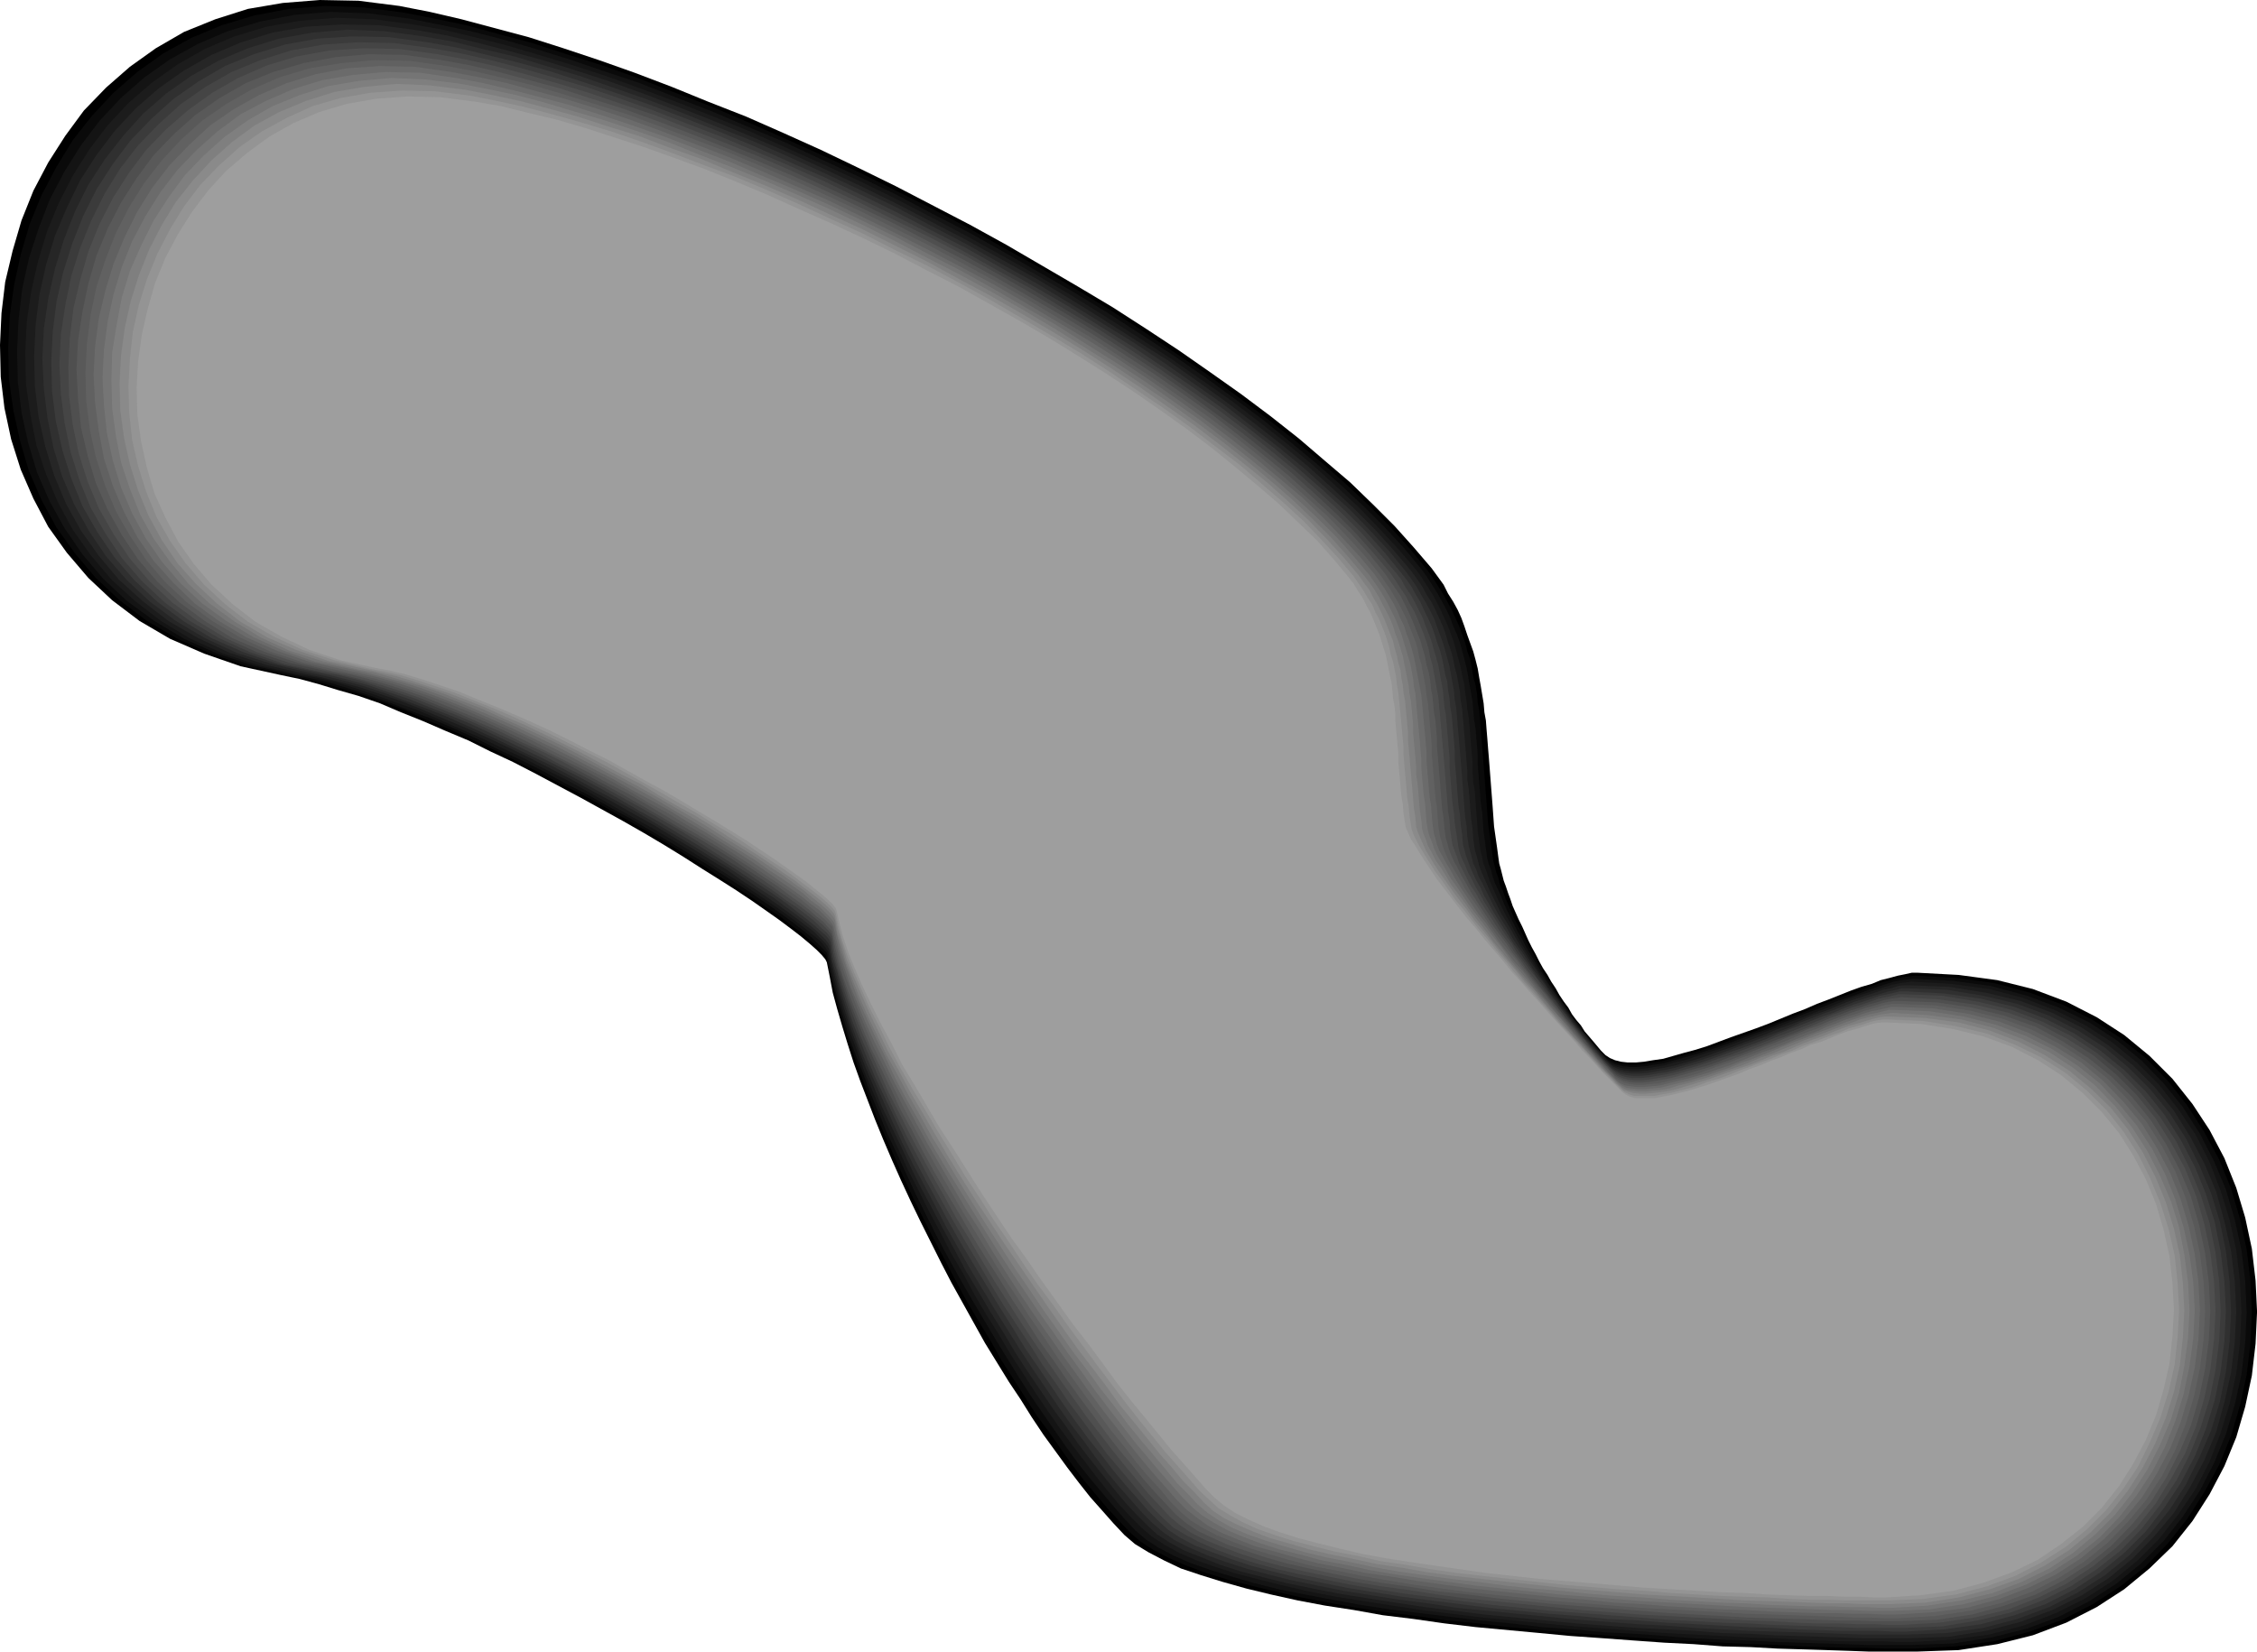
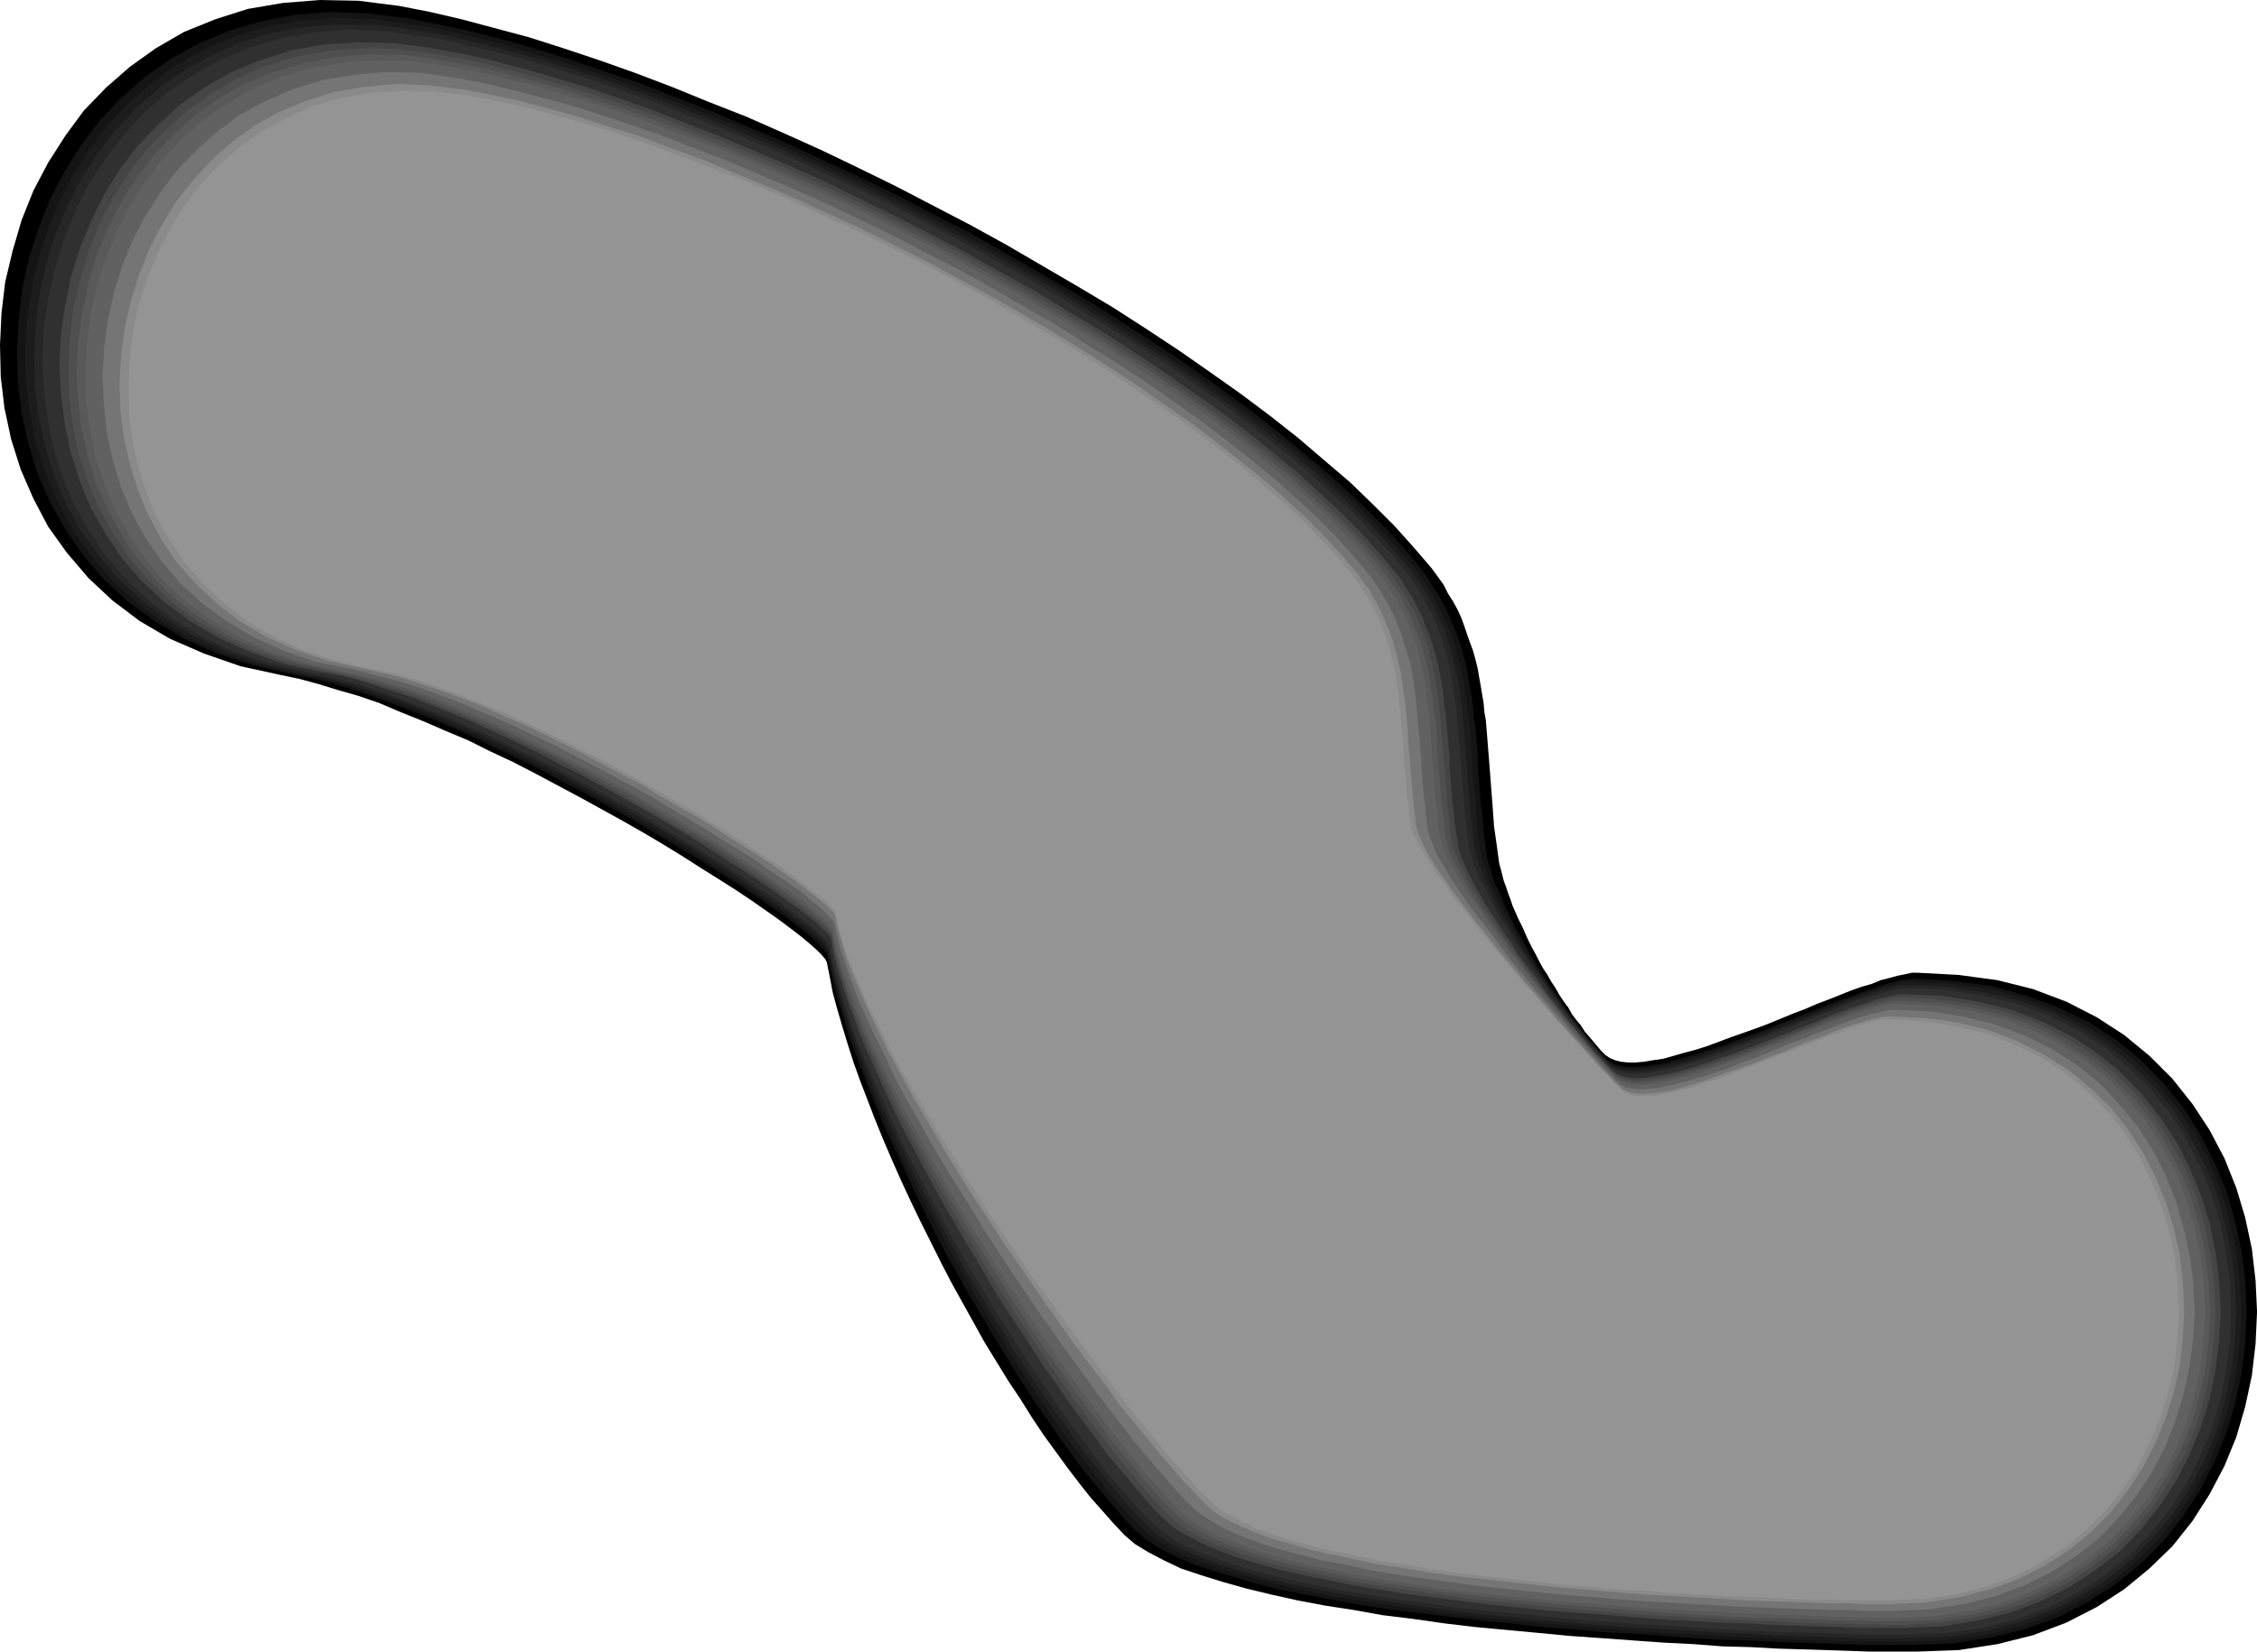
<svg xmlns="http://www.w3.org/2000/svg" xmlns:ns1="http://sodipodi.sourceforge.net/DTD/sodipodi-0.dtd" xmlns:ns2="http://www.inkscape.org/namespaces/inkscape" version="1.0" width="130.023mm" height="95.152mm" id="svg17" ns1:docname="Shape 297.wmf">
  <ns1:namedview id="namedview17" pagecolor="#ffffff" bordercolor="#000000" borderopacity="0.25" ns2:showpageshadow="2" ns2:pageopacity="0.0" ns2:pagecheckerboard="0" ns2:deskcolor="#d1d1d1" ns2:document-units="mm" />
  <defs id="defs1">
    <pattern id="WMFhbasepattern" patternUnits="userSpaceOnUse" width="6" height="6" x="0" y="0" />
  </defs>
  <path style="fill:#000000;fill-opacity:1;fill-rule:evenodd;stroke:none" d="m 86.941,1.292 6.626,1.292 6.949,1.616 7.272,1.939 7.272,1.939 7.595,2.423 7.757,2.585 7.757,2.746 8.08,3.07 7.918,3.231 8.242,3.231 8.08,3.554 8.242,3.716 8.08,3.877 8.242,4.039 8.08,4.201 8.08,4.201 7.918,4.362 7.757,4.524 7.757,4.524 7.595,4.524 7.272,4.685 7.11,4.685 6.949,4.847 6.626,4.685 6.464,4.847 6.141,4.847 5.656,4.847 5.494,4.685 5.01,4.847 4.686,4.685 4.202,4.685 3.878,4.524 1.293,1.777 1.293,1.777 0.97,1.939 1.131,1.777 0.97,1.777 0.808,1.777 0.646,1.777 0.646,1.939 0.646,1.777 0.646,1.777 0.485,1.777 0.485,1.939 0.323,1.939 0.323,1.777 0.323,1.939 0.323,1.939 0.162,1.939 0.323,1.777 0.162,2.1 0.162,1.939 0.162,2.1 0.162,1.939 0.162,2.1 0.162,2.1 0.162,2.1 0.162,2.1 0.162,2.1 0.162,2.262 0.162,2.262 0.323,2.262 0.323,2.262 0.323,2.423 0.162,1.131 0.323,1.131 0.323,1.292 0.323,1.292 0.485,1.292 0.485,1.454 0.485,1.292 0.485,1.454 0.646,1.454 0.646,1.454 0.808,1.616 0.646,1.454 0.646,1.454 0.808,1.616 0.808,1.454 0.808,1.616 0.808,1.454 0.97,1.454 0.808,1.454 0.97,1.454 0.808,1.454 0.97,1.454 0.97,1.292 0.808,1.454 0.97,1.292 0.97,1.131 0.808,1.292 0.97,1.131 0.97,1.131 0.808,0.969 0.808,0.969 0.97,0.969 0.97,0.646 1.131,0.485 1.293,0.323 1.454,0.162 h 1.778 l 1.778,-0.162 1.939,-0.323 2.262,-0.323 2.262,-0.646 2.262,-0.646 2.424,-0.646 2.586,-0.808 2.586,-0.969 2.586,-0.969 2.747,-0.969 2.747,-0.969 2.586,-0.969 2.747,-1.131 2.747,-1.131 2.586,-0.969 2.586,-1.131 2.586,-0.969 2.424,-0.969 2.424,-0.969 2.262,-0.808 2.262,-0.646 1.939,-0.808 1.939,-0.485 1.778,-0.485 1.616,-0.323 1.454,-0.323 h 1.131 l 9.05,0.485 8.403,1.131 7.757,1.939 7.272,2.746 6.626,3.393 5.979,3.877 5.494,4.524 5.01,5.008 4.363,5.493 3.717,5.655 3.232,6.139 2.586,6.462 1.939,6.462 1.454,6.785 0.808,6.947 0.323,6.785 -0.323,6.947 -0.808,6.947 -1.454,6.785 -1.939,6.624 -2.586,6.301 -3.232,6.139 -3.717,5.816 -4.363,5.493 -5.01,4.847 -5.494,4.524 -5.979,3.877 -6.626,3.393 -7.272,2.747 -7.757,1.939 -8.403,1.292 -9.05,0.323 h -2.909 -3.555 -4.04 l -4.363,-0.162 -4.848,-0.162 -5.171,-0.162 -5.494,-0.162 -5.818,-0.323 -6.141,-0.162 -6.302,-0.485 -6.464,-0.323 -6.787,-0.485 -6.626,-0.485 -6.949,-0.485 -6.787,-0.646 -6.949,-0.646 -6.949,-0.646 -6.787,-0.808 -6.787,-0.969 -6.626,-0.808 -6.302,-1.131 -6.302,-0.969 -5.979,-1.131 -5.818,-1.292 -5.333,-1.292 -5.171,-1.454 -4.686,-1.454 -4.363,-1.454 -3.717,-1.777 -3.394,-1.777 -2.909,-1.777 -2.262,-1.939 -2.424,-2.585 -2.424,-2.746 -2.586,-2.908 -2.424,-3.07 -2.586,-3.393 -2.586,-3.554 -2.586,-3.554 -2.586,-3.877 -2.424,-3.877 -2.586,-3.877 -2.586,-4.201 -2.586,-4.201 -2.424,-4.362 -2.424,-4.362 -2.424,-4.362 -2.262,-4.362 -2.262,-4.524 -2.262,-4.524 -2.101,-4.362 -2.101,-4.524 -1.939,-4.362 -1.939,-4.524 -1.778,-4.362 -1.616,-4.201 -1.616,-4.201 -1.454,-4.039 -1.293,-4.039 -1.131,-3.716 -1.131,-3.877 -0.97,-3.554 -0.646,-3.393 -0.646,-3.231 -0.323,-0.646 -0.808,-0.969 -1.131,-1.131 -1.454,-1.292 -1.939,-1.616 -2.101,-1.616 -2.586,-1.939 -2.747,-1.939 -3.232,-2.262 -3.394,-2.262 -3.555,-2.262 -3.878,-2.423 -4.04,-2.585 -4.202,-2.585 -4.363,-2.585 -4.525,-2.585 -4.686,-2.585 -4.686,-2.585 -4.848,-2.585 -4.848,-2.585 -5.01,-2.585 -4.848,-2.262 -4.848,-2.423 -5.01,-2.1 -4.848,-2.1 -4.848,-1.939 -4.525,-1.939 -4.686,-1.616 -4.525,-1.292 -4.202,-1.292 -4.202,-1.131 -3.878,-0.808 -8.888,-1.939 -7.918,-2.747 -7.434,-3.231 -6.626,-3.877 -5.979,-4.524 -5.171,-4.847 -4.686,-5.493 L 10.504,114.707 7.272,108.567 4.525,102.266 2.424,95.643 0.97,88.857 0.162,82.072 0,75.125 0.323,68.178 1.131,61.392 2.747,54.607 4.686,47.983 7.272,41.521 10.504,35.381 14.221,29.565 18.261,24.072 23.109,19.064 28.28,14.54 33.936,10.501 40.077,6.947 46.864,4.201 53.974,1.939 61.57,0.646 69.65,0 l 8.403,0.162 z" id="path1" />
-   <path style="fill:#0a0a0a;fill-opacity:1;fill-rule:evenodd;stroke:none" d="m 87.91,2.746 6.626,1.292 6.949,1.454 7.11,1.939 7.272,1.939 7.434,2.423 7.757,2.423 7.757,2.746 7.757,3.07 8.08,3.07 7.918,3.393 8.08,3.554 8.242,3.716 8.08,3.716 8.08,4.039 8.08,4.039 7.918,4.201 7.757,4.362 7.918,4.362 7.595,4.524 7.434,4.524 7.272,4.685 6.949,4.685 6.949,4.685 6.626,4.847 6.302,4.685 5.979,4.685 5.818,4.847 5.333,4.685 5.01,4.685 4.686,4.685 4.202,4.685 3.717,4.524 1.293,1.777 1.131,1.777 1.131,1.777 0.97,1.777 0.97,1.777 0.808,1.777 0.808,1.777 0.646,1.777 0.646,1.777 0.485,1.939 0.646,1.777 0.323,1.777 0.323,1.939 0.485,1.777 0.323,1.939 0.162,1.939 0.323,1.777 0.162,1.939 0.162,1.939 0.162,2.1 0.162,1.939 0.162,1.939 0.162,2.1 0.162,2.1 0.162,2.1 0.162,2.1 0.162,2.1 0.162,2.262 0.162,2.1 0.323,2.262 0.323,2.262 0.323,2.423 0.162,1.131 0.323,1.131 0.323,1.292 0.485,1.292 0.323,1.454 0.646,1.292 0.485,1.454 0.646,1.454 0.646,1.454 0.646,1.616 0.808,1.454 0.808,1.616 0.808,1.454 0.808,1.616 0.97,1.616 0.808,1.616 0.97,1.454 0.808,1.616 1.131,1.454 0.808,1.616 0.97,1.454 0.97,1.454 0.97,1.292 0.97,1.454 0.97,1.292 1.131,1.292 0.808,1.292 0.97,1.131 0.97,1.131 0.808,0.969 0.97,0.969 0.808,0.969 0.97,0.646 1.131,0.485 1.293,0.323 1.454,0.162 h 1.778 l 1.778,-0.162 1.939,-0.323 2.101,-0.323 2.262,-0.646 2.424,-0.646 2.262,-0.646 2.586,-0.808 2.586,-0.808 2.586,-0.969 2.586,-0.969 2.747,-0.969 2.586,-1.131 2.747,-0.969 2.747,-1.131 2.586,-0.969 2.586,-1.131 2.424,-0.969 2.586,-0.969 2.262,-0.808 2.262,-0.808 2.262,-0.808 1.939,-0.808 1.939,-0.485 1.778,-0.485 1.454,-0.323 1.454,-0.162 1.131,-0.162 8.888,0.485 8.403,1.131 7.757,2.1 7.11,2.585 6.626,3.393 5.979,3.877 5.494,4.362 4.848,5.008 4.202,5.331 3.717,5.816 3.232,5.978 2.586,6.301 1.939,6.624 1.454,6.624 0.808,6.785 0.323,6.785 -0.323,6.947 -0.808,6.785 -1.454,6.624 -1.939,6.624 -2.586,6.301 -3.232,5.978 -3.717,5.816 -4.202,5.331 -4.848,5.008 -5.494,4.362 -5.979,3.877 -6.626,3.393 -7.11,2.585 -7.757,2.1 -8.403,1.131 -8.888,0.485 h -2.909 -3.394 l -4.04,-0.162 h -4.363 l -4.848,-0.162 -5.01,-0.162 -5.494,-0.323 -5.818,-0.162 -5.979,-0.323 -6.302,-0.323 -6.464,-0.323 -6.464,-0.485 -6.787,-0.485 -6.787,-0.485 -6.787,-0.646 -6.949,-0.646 -6.787,-0.808 -6.787,-0.646 -6.626,-0.969 -6.464,-0.808 -6.464,-0.969 -6.141,-1.131 -5.979,-1.131 -5.656,-1.292 -5.333,-1.292 -5.01,-1.292 -4.686,-1.454 -4.363,-1.616 -3.717,-1.616 -3.394,-1.777 -2.747,-1.777 -2.262,-1.939 -2.424,-2.585 -2.424,-2.585 -2.586,-3.07 -2.586,-3.07 -2.586,-3.393 -2.424,-3.393 -2.586,-3.716 -2.747,-3.716 -2.586,-4.039 -2.586,-4.039 -2.586,-4.039 -2.424,-4.362 -2.586,-4.201 -2.586,-4.362 -2.424,-4.524 -2.262,-4.362 -2.424,-4.524 -2.262,-4.524 -2.262,-4.524 -2.101,-4.524 -1.939,-4.362 -1.939,-4.362 -1.939,-4.362 -1.616,-4.362 -1.616,-4.201 -1.454,-4.039 -1.454,-4.039 -1.293,-3.877 -0.97,-3.554 -0.97,-3.716 -0.808,-3.393 -0.646,-3.231 -0.162,-0.646 -0.808,-0.808 -1.131,-1.131 -1.454,-1.292 -1.778,-1.616 -2.262,-1.616 -2.424,-1.939 -2.909,-1.939 -3.07,-2.1 -3.394,-2.262 -3.555,-2.262 -3.878,-2.585 -3.878,-2.423 -4.202,-2.585 -4.363,-2.585 -4.525,-2.585 -4.525,-2.585 -4.686,-2.585 -4.848,-2.423 -4.848,-2.585 -4.848,-2.423 -4.848,-2.423 -4.848,-2.262 -4.848,-2.262 -4.848,-1.939 -4.686,-2.1 -4.686,-1.777 -4.525,-1.616 -4.363,-1.292 -4.363,-1.292 -4.04,-0.969 -3.878,-0.808 -8.726,-1.939 -7.918,-2.747 -7.272,-3.231 -6.626,-3.877 -5.979,-4.524 -5.171,-4.847 -4.525,-5.331 -4.04,-5.655 L 9.05,108.89 6.302,102.59 4.363,95.966 2.909,89.342 1.939,82.556 1.778,75.771 l 0.323,-6.785 0.97,-6.947 1.454,-6.624 1.939,-6.624 2.586,-6.301 3.232,-6.139 3.555,-5.816 4.202,-5.331 4.686,-5.008 5.171,-4.524 5.656,-4.039 6.141,-3.393 6.626,-2.746 6.949,-2.1 7.595,-1.454 7.918,-0.646 8.403,0.323 z" id="path2" />
  <path style="fill:#141414;fill-opacity:1;fill-rule:evenodd;stroke:none" d="m 89.041,4.039 6.464,1.292 6.949,1.454 6.949,1.777 7.272,2.1 7.272,2.262 7.595,2.585 7.757,2.585 7.757,3.07 7.918,3.07 7.918,3.393 8.08,3.393 7.918,3.716 8.08,3.716 8.08,3.877 7.918,4.201 7.918,4.039 7.757,4.362 7.595,4.362 7.595,4.362 7.434,4.524 7.272,4.685 6.949,4.524 6.787,4.685 6.464,4.685 6.302,4.685 5.979,4.847 5.656,4.685 5.333,4.685 5.01,4.685 4.525,4.524 4.202,4.524 3.717,4.524 1.293,1.777 1.131,1.777 1.131,1.777 0.97,1.777 0.97,1.777 0.808,1.777 0.646,1.777 0.808,1.777 0.646,1.777 0.485,1.777 0.485,1.777 0.485,1.939 0.323,1.777 0.323,1.939 0.323,1.777 0.323,1.939 0.162,1.777 0.162,1.939 0.323,1.939 0.162,1.939 0.162,1.939 0.162,2.1 v 1.939 l 0.162,2.1 0.162,1.939 0.162,2.1 0.162,2.262 0.323,2.1 0.162,2.262 0.162,2.1 0.323,2.262 0.323,2.423 0.162,1.131 0.323,1.131 0.485,1.292 0.323,1.292 0.485,1.454 0.646,1.292 0.646,1.454 0.646,1.616 0.646,1.454 0.808,1.616 0.808,1.616 0.808,1.616 0.97,1.616 0.808,1.616 0.97,1.616 0.97,1.616 0.97,1.616 0.97,1.454 0.97,1.616 1.131,1.616 0.97,1.454 1.131,1.454 0.97,1.616 0.97,1.292 1.131,1.454 0.97,1.292 0.97,1.131 0.97,1.292 0.97,1.131 0.97,0.969 0.808,0.969 0.808,0.969 0.97,0.646 1.131,0.485 1.293,0.323 1.454,0.162 h 1.778 l 1.778,-0.162 1.939,-0.323 2.101,-0.323 2.262,-0.646 2.262,-0.646 2.424,-0.646 2.424,-0.808 2.586,-0.808 2.586,-0.969 2.586,-0.969 2.586,-0.969 2.747,-0.969 2.586,-1.131 2.747,-0.969 2.586,-1.131 2.586,-0.969 2.424,-0.969 2.424,-0.969 2.424,-0.808 2.262,-0.808 2.101,-0.808 1.939,-0.646 1.939,-0.646 1.616,-0.485 1.616,-0.323 1.454,-0.162 1.131,-0.162 8.726,0.485 8.242,1.131 7.757,2.1 6.949,2.585 6.626,3.231 5.979,3.877 5.333,4.362 4.848,5.008 4.202,5.17 3.717,5.816 3.07,5.978 2.586,6.139 1.939,6.624 1.454,6.624 0.808,6.624 0.323,6.785 -0.323,6.785 -0.808,6.785 -1.454,6.624 -1.939,6.462 -2.586,6.301 -3.07,5.978 -3.717,5.655 -4.202,5.331 -4.848,4.847 -5.333,4.362 -5.979,3.877 -6.626,3.393 -6.949,2.585 -7.757,1.939 -8.242,1.292 -8.726,0.323 h -2.909 -3.555 -3.878 l -4.363,-0.162 -4.686,-0.162 -5.171,-0.162 -5.333,-0.162 -5.656,-0.323 -5.979,-0.162 -6.302,-0.323 -6.302,-0.485 -6.464,-0.485 -6.626,-0.323 -6.787,-0.646 -6.787,-0.485 -6.787,-0.808 -6.787,-0.646 -6.626,-0.808 -6.626,-0.808 -6.464,-0.808 -6.302,-0.969 -6.141,-1.131 -5.979,-1.131 -5.656,-1.131 -5.171,-1.292 -5.01,-1.454 -4.686,-1.454 -4.202,-1.454 -3.717,-1.616 -3.394,-1.777 -2.747,-1.777 -2.262,-1.939 -2.424,-2.585 -2.262,-2.585 -2.586,-3.07 -2.586,-3.07 -2.586,-3.231 -2.586,-3.554 -2.586,-3.716 -2.586,-3.716 -2.747,-4.039 -2.586,-4.039 -2.586,-4.201 -2.586,-4.201 -2.586,-4.362 -2.586,-4.362 -2.586,-4.524 -2.424,-4.362 -2.424,-4.524 -2.262,-4.524 -2.262,-4.524 -2.101,-4.524 -2.101,-4.524 -2.101,-4.362 -1.778,-4.362 -1.778,-4.201 -1.616,-4.362 -1.616,-4.039 -1.454,-3.877 -1.131,-3.877 -1.131,-3.716 -0.97,-3.554 -0.808,-3.393 -0.646,-3.231 -0.162,-0.646 -0.808,-0.808 -1.131,-1.131 -1.454,-1.454 -1.778,-1.454 -2.101,-1.616 -2.586,-1.939 -2.747,-1.939 -3.07,-2.1 -3.394,-2.262 -3.555,-2.262 -3.717,-2.423 -4.04,-2.423 -4.04,-2.423 -4.363,-2.585 -4.363,-2.585 -4.686,-2.585 -4.525,-2.585 -4.848,-2.423 -4.686,-2.585 -4.848,-2.423 -4.848,-2.262 -4.848,-2.423 -4.686,-2.1 -4.848,-2.1 -4.686,-1.777 -4.525,-1.777 -4.525,-1.616 -4.363,-1.454 -4.202,-1.292 -4.202,-0.969 -3.878,-0.808 -8.565,-1.939 -7.757,-2.585 -7.272,-3.231 -6.464,-3.877 -5.979,-4.362 -5.171,-4.847 -4.525,-5.331 -3.878,-5.655 -3.232,-5.816 L 8.08,102.913 6.141,96.45 4.686,89.826 3.878,83.041 3.717,76.417 4.04,69.632 4.848,62.846 6.302,56.222 l 2.101,-6.462 2.424,-6.301 3.232,-6.139 3.555,-5.655 4.04,-5.331 4.686,-5.008 5.171,-4.524 5.494,-3.877 6.141,-3.393 6.464,-2.746 7.11,-2.1 7.434,-1.454 7.757,-0.646 8.403,0.323 z" id="path3" />
  <path style="fill:#1c1c1c;fill-opacity:1;fill-rule:evenodd;stroke:none" d="m 90.011,5.331 6.464,1.131 6.787,1.616 6.949,1.777 7.11,2.1 7.434,2.262 7.434,2.423 7.595,2.746 7.757,2.908 7.757,3.07 7.918,3.231 7.918,3.554 7.918,3.554 8.08,3.716 7.918,3.877 7.757,4.039 7.918,4.201 7.595,4.201 7.757,4.362 7.434,4.362 7.272,4.524 7.11,4.524 6.949,4.524 6.787,4.685 6.464,4.524 6.141,4.685 5.979,4.685 5.656,4.685 5.171,4.685 4.848,4.524 4.525,4.685 4.202,4.524 3.717,4.362 1.293,1.777 1.131,1.777 1.131,1.777 0.97,1.777 0.808,1.616 0.808,1.777 0.808,1.777 0.646,1.777 0.646,1.777 0.485,1.777 0.485,1.777 0.485,1.777 0.323,1.777 0.485,1.939 0.162,1.777 0.323,1.939 0.162,1.777 0.323,1.939 0.162,1.939 0.162,1.939 0.162,1.939 0.162,1.939 0.162,1.939 v 2.1 l 0.162,2.1 0.323,1.939 0.162,2.1 0.162,2.262 0.162,2.1 0.162,2.262 0.323,2.262 0.323,2.262 0.323,1.131 0.162,1.131 0.485,1.292 0.485,1.292 0.485,1.454 0.646,1.454 0.646,1.454 0.646,1.454 0.808,1.616 0.808,1.616 0.97,1.616 0.808,1.616 0.97,1.777 0.97,1.616 0.97,1.616 1.131,1.777 0.97,1.616 1.131,1.616 1.131,1.616 1.131,1.616 1.131,1.616 0.97,1.454 1.131,1.616 1.131,1.292 0.97,1.454 1.131,1.454 0.97,1.131 1.131,1.292 0.808,1.131 0.97,0.969 0.97,0.969 0.808,0.969 0.808,0.646 1.131,0.485 1.293,0.323 1.616,0.162 h 1.616 l 1.778,-0.162 1.939,-0.323 1.939,-0.323 2.262,-0.646 2.262,-0.485 2.424,-0.808 2.424,-0.808 2.586,-0.808 2.586,-0.969 2.586,-0.969 2.586,-0.969 2.586,-0.969 2.586,-0.969 2.747,-1.131 2.586,-0.969 2.424,-0.969 2.586,-0.969 2.424,-0.969 2.262,-0.969 2.262,-0.808 2.101,-0.646 1.939,-0.646 1.939,-0.646 1.616,-0.485 1.616,-0.323 1.293,-0.162 1.131,-0.162 8.726,0.485 8.242,1.131 7.434,1.939 7.11,2.747 6.464,3.231 5.818,3.716 5.333,4.362 4.848,4.847 4.202,5.331 3.717,5.493 3.07,5.978 2.424,6.301 1.939,6.301 1.454,6.624 0.808,6.785 0.323,6.624 -0.323,6.785 -0.808,6.624 -1.454,6.624 -1.939,6.301 -2.424,6.301 -3.07,5.978 -3.717,5.493 -4.202,5.331 -4.848,4.847 -5.333,4.362 -5.818,3.716 -6.464,3.231 -7.11,2.747 -7.434,1.939 -8.242,1.131 -8.726,0.485 h -2.909 l -3.394,-0.162 h -3.878 -4.202 l -4.686,-0.162 -5.171,-0.162 -5.333,-0.323 -5.656,-0.162 -5.818,-0.323 -6.141,-0.323 -6.302,-0.323 -6.464,-0.485 -6.626,-0.485 -6.626,-0.485 -6.787,-0.646 -6.626,-0.646 -6.787,-0.646 -6.626,-0.808 -6.464,-0.808 -6.464,-0.969 -6.141,-0.969 -6.141,-0.969 -5.818,-1.131 -5.656,-1.292 -5.171,-1.292 -5.01,-1.292 -4.525,-1.454 -4.202,-1.454 -3.717,-1.616 -3.232,-1.777 -2.747,-1.777 -2.262,-1.939 -2.424,-2.423 -2.424,-2.585 -2.424,-2.908 -2.586,-3.231 -2.586,-3.393 -2.586,-3.393 -2.747,-3.716 -2.586,-3.716 -2.747,-4.039 -2.586,-4.039 -2.747,-4.201 -2.586,-4.362 -2.747,-4.362 -2.586,-4.362 -2.424,-4.524 -2.586,-4.362 -2.424,-4.685 -2.424,-4.524 -2.262,-4.524 -2.262,-4.362 -2.101,-4.524 -2.101,-4.524 -1.939,-4.362 -1.778,-4.201 -1.778,-4.201 -1.454,-4.201 -1.454,-3.877 -1.293,-3.877 -1.131,-3.716 -0.97,-3.554 -0.808,-3.393 -0.646,-3.231 -0.323,-0.485 -0.646,-0.969 -0.97,-1.131 -1.616,-1.292 -1.778,-1.454 -2.101,-1.616 -2.424,-1.777 -2.747,-1.939 -3.07,-2.1 -3.394,-2.262 -3.555,-2.262 -3.717,-2.423 -3.878,-2.423 -4.04,-2.423 -4.363,-2.585 -4.363,-2.423 -4.525,-2.585 -4.525,-2.585 -4.686,-2.585 -4.848,-2.423 -4.686,-2.423 -4.848,-2.262 -4.686,-2.262 -4.848,-2.1 -4.686,-2.1 -4.525,-1.939 -4.686,-1.616 -4.363,-1.616 -4.363,-1.454 -4.202,-1.292 -4.04,-0.969 -3.878,-0.646 -8.403,-1.939 -7.918,-2.585 -7.11,-3.231 -6.464,-3.877 -5.656,-4.362 -5.171,-4.685 -4.525,-5.331 -3.878,-5.493 -3.232,-5.978 -2.586,-6.139 L 7.918,96.935 6.626,90.311 5.656,83.687 5.494,76.902 5.818,70.116 6.787,63.492 l 1.454,-6.462 1.939,-6.462 2.586,-6.301 3.07,-5.978 3.555,-5.655 4.04,-5.331 4.525,-4.847 5.01,-4.362 5.656,-4.039 5.979,-3.393 6.464,-2.746 6.949,-2.1 7.272,-1.292 7.918,-0.646 8.242,0.323 z" id="path4" />
  <path style="fill:#262626;fill-opacity:1;fill-rule:evenodd;stroke:none" d="m 91.142,6.624 6.302,1.131 6.787,1.616 6.787,1.777 7.11,1.939 7.272,2.262 7.434,2.423 7.595,2.746 7.595,2.908 7.757,3.07 7.757,3.231 7.918,3.393 7.757,3.554 7.918,3.716 7.918,3.877 7.757,4.039 7.757,4.039 7.595,4.201 7.595,4.201 7.272,4.362 7.272,4.524 7.11,4.524 6.949,4.362 6.626,4.685 6.302,4.524 6.141,4.685 5.979,4.685 5.494,4.524 5.171,4.685 4.848,4.524 4.525,4.524 4.04,4.524 3.717,4.362 1.293,1.777 1.131,1.616 0.97,1.777 1.131,1.777 0.808,1.616 0.808,1.777 0.808,1.777 0.646,1.777 0.485,1.777 0.646,1.777 0.485,1.777 0.323,1.777 0.485,1.777 0.323,1.777 0.323,1.777 0.162,1.939 0.323,1.777 0.162,1.939 0.162,1.777 0.162,1.939 0.162,1.939 0.162,1.939 0.162,2.1 0.162,1.939 v 1.939 l 0.323,2.1 0.162,2.1 0.162,2.1 0.162,2.1 0.323,2.262 0.162,2.262 0.323,2.262 0.323,1.131 0.323,1.131 0.323,1.292 0.485,1.292 0.646,1.454 0.646,1.454 0.646,1.454 0.808,1.616 0.808,1.616 0.808,1.616 1.131,1.777 0.97,1.616 0.97,1.777 0.97,1.616 1.131,1.777 1.131,1.777 1.131,1.616 1.131,1.777 1.131,1.616 1.131,1.616 1.293,1.616 1.131,1.616 1.131,1.616 1.131,1.454 1.131,1.454 1.131,1.292 0.97,1.292 1.131,1.292 0.97,1.131 0.97,1.131 0.808,0.969 0.97,0.808 0.808,0.646 1.131,0.485 1.293,0.323 1.454,0.162 h 1.616 l 1.778,-0.162 1.939,-0.323 1.939,-0.323 2.262,-0.485 2.262,-0.646 2.262,-0.646 2.424,-0.808 2.586,-0.969 2.424,-0.808 2.586,-0.969 2.586,-0.969 2.586,-0.969 2.586,-1.131 2.747,-0.969 2.424,-0.969 2.586,-1.131 2.424,-0.808 2.424,-0.969 2.262,-0.969 2.262,-0.808 1.939,-0.646 2.101,-0.646 1.778,-0.646 1.778,-0.323 1.454,-0.485 1.293,-0.162 h 1.293 l 8.565,0.323 8.08,1.292 7.434,1.777 6.949,2.585 6.464,3.231 5.818,3.877 5.333,4.362 4.686,4.685 4.202,5.17 3.555,5.655 3.07,5.816 2.586,6.139 1.778,6.462 1.454,6.462 0.808,6.624 0.323,6.624 -0.323,6.624 -0.808,6.624 -1.454,6.462 -1.778,6.462 -2.586,6.139 -3.07,5.816 -3.555,5.655 -4.202,5.008 -4.686,4.847 -5.333,4.362 -5.818,3.716 -6.464,3.231 -6.949,2.585 -7.434,1.939 -8.08,1.292 -8.565,0.323 h -2.909 -3.394 -3.878 l -4.202,-0.162 -4.686,-0.162 -5.01,-0.162 -5.333,-0.162 -5.494,-0.323 -5.979,-0.162 -5.979,-0.485 -6.302,-0.323 -6.302,-0.323 -6.626,-0.485 -6.464,-0.485 -6.787,-0.646 -6.626,-0.646 -6.626,-0.646 -6.464,-0.808 -6.464,-0.808 -6.464,-0.969 -6.141,-0.969 -5.979,-0.969 -5.818,-1.131 -5.494,-1.131 -5.171,-1.292 -5.01,-1.292 -4.525,-1.454 -4.04,-1.616 -3.717,-1.454 -3.232,-1.777 -2.747,-1.777 -2.101,-1.939 -2.424,-2.423 -2.424,-2.585 -2.424,-2.908 -2.586,-3.231 -2.586,-3.231 -2.747,-3.554 -2.586,-3.716 -2.747,-3.716 -2.747,-4.039 -2.747,-4.039 -2.747,-4.201 -2.586,-4.362 -2.747,-4.362 -2.586,-4.362 -2.747,-4.524 -2.424,-4.524 -2.586,-4.685 -2.424,-4.524 -2.424,-4.524 -2.262,-4.524 -2.101,-4.524 -2.101,-4.362 -2.101,-4.362 -1.778,-4.362 -1.778,-4.201 -1.616,-4.201 -1.454,-3.877 -1.293,-3.877 -1.131,-3.716 -0.97,-3.554 -0.808,-3.231 -0.646,-3.231 -0.323,-0.646 -0.646,-0.808 -1.131,-1.131 -1.293,-1.292 -1.939,-1.454 -2.101,-1.616 -2.424,-1.777 -2.747,-1.939 -3.07,-2.1 -3.232,-2.1 -3.394,-2.423 -3.717,-2.262 -3.878,-2.423 -4.04,-2.423 -4.202,-2.585 -4.363,-2.423 -4.525,-2.585 -4.525,-2.423 -4.686,-2.585 -4.686,-2.423 -4.686,-2.423 -4.686,-2.262 -4.848,-2.262 -4.686,-2.1 -4.686,-1.939 -4.525,-1.939 -4.525,-1.777 -4.363,-1.454 -4.363,-1.454 -4.202,-1.131 -3.878,-0.969 -3.878,-0.808 -8.403,-1.939 -7.757,-2.585 -6.949,-3.231 -6.464,-3.716 -5.656,-4.362 -5.171,-4.685 -4.363,-5.17 -3.878,-5.493 -3.232,-5.816 -2.586,-6.139 L 9.858,97.258 8.403,90.796 7.595,84.172 7.434,77.548 7.757,70.763 l 0.808,-6.462 1.454,-6.624 1.939,-6.301 2.586,-6.139 2.909,-5.978 3.555,-5.493 4.04,-5.331 4.525,-4.847 5.01,-4.362 5.494,-3.877 5.979,-3.393 6.464,-2.746 6.787,-2.1 7.272,-1.292 7.757,-0.485 8.242,0.162 z" id="path5" />
  <path style="fill:#303030;fill-opacity:1;fill-rule:evenodd;stroke:none" d="m 92.112,7.916 6.464,1.131 6.464,1.616 6.949,1.616 6.949,2.1 7.11,2.1 7.434,2.585 7.434,2.585 7.595,2.908 7.595,3.07 7.757,3.07 7.757,3.393 7.757,3.554 7.918,3.716 7.757,3.716 7.595,4.039 7.757,4.039 7.434,4.201 7.595,4.201 7.272,4.362 7.11,4.362 7.11,4.362 6.787,4.524 6.464,4.524 6.464,4.524 5.979,4.685 5.818,4.524 5.494,4.524 5.171,4.685 4.848,4.362 4.363,4.524 4.202,4.524 3.555,4.362 1.293,1.777 1.131,1.616 0.97,1.777 0.97,1.616 0.97,1.777 0.808,1.616 0.646,1.777 0.646,1.777 0.646,1.777 0.485,1.616 0.485,1.777 0.485,1.777 0.323,1.777 0.323,1.777 0.323,1.777 0.162,1.939 0.323,1.777 0.162,1.777 0.162,1.939 0.162,1.939 0.162,1.777 0.162,2.1 0.162,1.939 0.162,1.939 0.162,1.939 0.162,2.1 0.162,2.1 0.162,2.1 0.162,2.1 0.323,2.1 0.162,2.262 0.323,2.1 0.323,1.131 0.323,1.292 0.323,1.292 0.646,1.292 0.485,1.454 0.808,1.454 0.808,1.616 0.808,1.616 0.808,1.616 0.97,1.777 0.97,1.616 1.131,1.777 0.97,1.777 1.131,1.777 1.293,1.777 1.131,1.777 1.131,1.777 1.293,1.616 1.293,1.777 1.131,1.777 1.293,1.616 1.131,1.616 1.293,1.616 1.131,1.454 1.131,1.454 1.131,1.454 1.131,1.292 1.131,1.292 0.97,1.131 0.97,1.131 0.97,0.969 0.808,0.808 0.808,0.646 1.131,0.485 1.293,0.323 1.454,0.162 h 1.616 l 1.778,-0.162 1.778,-0.323 2.101,-0.323 2.101,-0.485 2.262,-0.646 2.262,-0.646 2.424,-0.808 2.424,-0.808 2.586,-0.969 2.586,-0.969 2.586,-0.969 2.586,-0.969 2.586,-0.969 2.586,-0.969 2.424,-1.131 2.586,-0.969 2.424,-0.969 2.262,-0.808 2.424,-0.969 2.101,-0.808 2.101,-0.646 1.939,-0.646 1.778,-0.485 1.616,-0.485 1.616,-0.323 1.293,-0.323 h 1.131 l 8.565,0.323 7.918,1.292 7.434,1.777 6.949,2.585 6.302,3.231 5.818,3.716 5.171,4.362 4.686,4.685 4.202,5.17 3.555,5.493 2.909,5.816 2.586,6.139 1.939,6.301 1.293,6.301 0.808,6.624 0.323,6.624 -0.323,6.462 -0.808,6.624 -1.293,6.462 -1.939,6.301 -2.586,5.978 -2.909,5.816 -3.555,5.493 -4.202,5.17 -4.686,4.847 -5.171,4.201 -5.818,3.716 -6.302,3.231 -6.949,2.585 -7.434,1.939 -7.918,1.131 -8.565,0.323 h -2.909 -3.232 -3.878 l -4.202,-0.162 -4.525,-0.162 -5.01,-0.162 -5.171,-0.162 -5.656,-0.162 -5.818,-0.323 -5.979,-0.323 -6.141,-0.485 -6.302,-0.323 -6.464,-0.485 -6.464,-0.485 -6.626,-0.646 -6.626,-0.646 -6.464,-0.646 -6.626,-0.646 -6.302,-0.969 -6.302,-0.808 -6.141,-0.969 -5.979,-0.969 -5.656,-1.131 -5.494,-1.131 -5.171,-1.292 -4.848,-1.292 -4.525,-1.454 -4.04,-1.454 -3.717,-1.616 -3.232,-1.616 -2.586,-1.777 -2.262,-1.939 -2.262,-2.262 -2.424,-2.746 -2.586,-2.908 -2.586,-3.07 -2.586,-3.393 -2.586,-3.554 -2.747,-3.554 -2.747,-3.877 -2.747,-4.039 -2.747,-4.039 -2.747,-4.201 -2.747,-4.362 -2.747,-4.362 -2.747,-4.524 -2.747,-4.524 -2.586,-4.524 -2.586,-4.524 -2.424,-4.685 -2.424,-4.524 -2.424,-4.524 -2.262,-4.524 -2.101,-4.524 -1.939,-4.362 -1.939,-4.362 -1.939,-4.201 -1.616,-4.039 -1.454,-4.039 -1.293,-3.877 -1.131,-3.716 -0.97,-3.393 -0.97,-3.393 -0.485,-3.07 -0.323,-0.646 -0.646,-0.808 -1.131,-1.131 -1.454,-1.292 -1.778,-1.454 -2.101,-1.616 -2.424,-1.777 -2.586,-1.939 -3.07,-1.939 -3.232,-2.262 -3.394,-2.262 -3.717,-2.262 -3.878,-2.423 -4.04,-2.423 -4.04,-2.423 -4.363,-2.585 -4.363,-2.423 -4.525,-2.423 -4.686,-2.585 -4.525,-2.423 -4.686,-2.262 -4.686,-2.262 -4.686,-2.262 -4.686,-2.1 -4.686,-2.1 -4.525,-1.777 -4.363,-1.616 -4.363,-1.616 -4.363,-1.454 -4.04,-1.131 -3.878,-0.969 -3.878,-0.808 -8.242,-1.939 -7.757,-2.423 -6.949,-3.231 -6.302,-3.716 -5.656,-4.201 -5.01,-4.685 -4.525,-5.17 -3.717,-5.493 -3.232,-5.816 -2.586,-5.978 -1.939,-6.301 -1.293,-6.462 -0.808,-6.462 -0.323,-6.624 0.323,-6.462 0.97,-6.624 1.454,-6.462 1.939,-6.301 2.424,-6.139 2.909,-5.816 3.555,-5.493 4.04,-5.17 4.363,-4.847 5.01,-4.362 5.494,-3.877 5.818,-3.231 6.464,-2.746 6.787,-2.1 7.11,-1.292 7.757,-0.646 8.08,0.323 z" id="path6" />
-   <path style="fill:#3b3b3b;fill-opacity:1;fill-rule:evenodd;stroke:none" d="m 93.081,9.209 6.302,1.131 6.626,1.616 6.626,1.616 7.11,1.939 6.949,2.262 7.272,2.423 7.434,2.585 7.595,2.908 7.434,2.908 7.757,3.231 7.595,3.393 7.757,3.393 7.757,3.716 7.595,3.716 7.757,4.039 7.595,3.877 7.434,4.201 7.434,4.201 7.272,4.201 6.949,4.362 6.949,4.362 6.787,4.524 6.464,4.362 6.302,4.524 5.979,4.524 5.818,4.524 5.333,4.524 5.171,4.524 4.848,4.524 4.363,4.362 4.04,4.524 3.555,4.362 1.293,1.616 1.131,1.616 0.97,1.777 0.97,1.616 0.808,1.777 0.808,1.616 0.808,1.777 0.646,1.777 0.485,1.616 0.646,1.777 0.485,1.777 0.323,1.616 0.323,1.777 0.485,1.777 0.162,1.777 0.323,1.777 0.162,1.939 0.323,1.777 0.162,1.777 0.162,1.939 0.162,1.939 0.162,1.939 v 1.939 l 0.162,1.939 0.162,1.939 0.162,2.1 0.162,1.939 0.162,2.1 0.323,2.1 0.162,2.1 0.323,2.262 0.162,2.1 0.323,1.131 0.323,1.292 0.485,1.292 0.485,1.292 0.646,1.454 0.808,1.616 0.808,1.454 0.808,1.777 0.97,1.616 0.97,1.777 1.131,1.777 1.131,1.777 1.131,1.777 1.131,1.777 1.293,1.777 1.293,1.939 1.293,1.777 1.131,1.777 1.454,1.777 1.293,1.777 1.293,1.616 1.293,1.777 1.293,1.616 1.131,1.454 1.293,1.616 1.131,1.454 1.131,1.292 1.131,1.292 0.97,1.131 0.97,1.131 0.97,0.969 0.808,0.808 0.97,0.646 0.97,0.485 1.293,0.323 1.454,0.162 h 1.616 l 1.778,-0.162 1.778,-0.323 2.101,-0.323 2.101,-0.485 2.101,-0.646 2.424,-0.646 2.424,-0.808 2.262,-0.808 2.586,-0.969 2.424,-0.808 2.586,-0.969 2.586,-0.969 2.586,-1.131 2.424,-0.969 2.586,-0.969 2.424,-0.969 2.424,-0.969 2.424,-0.808 2.262,-0.969 2.101,-0.808 2.101,-0.646 1.939,-0.646 1.778,-0.646 1.616,-0.323 1.454,-0.323 1.293,-0.323 h 1.131 l 8.565,0.485 7.918,1.131 7.272,1.777 6.787,2.585 6.302,3.231 5.656,3.716 5.171,4.201 4.686,4.685 4.04,5.008 3.555,5.493 3.07,5.816 2.424,5.978 1.939,6.139 1.293,6.462 0.808,6.462 0.323,6.462 -0.323,6.624 -0.808,6.462 -1.293,6.301 -1.939,6.301 -2.424,5.978 -3.07,5.816 -3.555,5.331 -4.04,5.17 -4.686,4.685 -5.171,4.201 -5.656,3.716 -6.302,3.231 -6.787,2.423 -7.272,1.939 -7.918,1.131 -8.565,0.485 h -2.747 l -3.394,-0.162 h -3.717 -4.202 l -4.525,-0.162 -4.848,-0.162 -5.171,-0.323 -5.494,-0.162 -5.818,-0.323 -5.818,-0.323 -6.302,-0.323 -6.141,-0.485 -6.464,-0.323 -6.464,-0.646 -6.464,-0.485 -6.464,-0.646 -6.464,-0.646 -6.464,-0.808 -6.302,-0.808 -6.302,-0.808 -5.979,-0.969 -5.979,-0.969 -5.656,-1.131 -5.333,-1.131 -5.171,-1.292 -4.848,-1.292 -4.363,-1.454 -4.04,-1.454 -3.717,-1.454 -3.07,-1.616 -2.747,-1.777 -2.101,-1.939 -2.424,-2.423 -2.262,-2.585 -2.586,-2.908 -2.586,-3.07 -2.586,-3.393 -2.747,-3.393 -2.747,-3.716 -2.747,-3.877 -2.747,-4.039 -2.747,-4.039 -2.909,-4.201 -2.747,-4.524 -2.747,-4.362 -2.747,-4.524 -2.747,-4.524 -2.747,-4.524 -2.586,-4.524 -2.586,-4.685 -2.586,-4.685 -2.424,-4.524 -2.262,-4.524 -2.101,-4.524 -2.101,-4.362 -2.101,-4.362 -1.778,-4.201 -1.616,-4.039 -1.616,-4.039 -1.293,-3.877 -1.131,-3.554 -0.97,-3.554 -0.97,-3.231 -0.485,-3.231 -0.323,-0.646 -0.646,-0.808 -1.131,-0.969 -1.454,-1.292 -1.778,-1.454 -2.101,-1.616 -2.262,-1.777 -2.747,-1.939 -2.909,-1.939 -3.232,-2.1 -3.394,-2.262 -3.555,-2.262 -3.878,-2.423 -4.04,-2.423 -4.04,-2.423 -4.363,-2.423 -4.363,-2.585 -4.363,-2.423 -4.525,-2.423 -4.686,-2.423 -4.525,-2.262 -4.686,-2.262 -4.686,-2.262 -4.525,-2.1 -4.686,-1.939 -4.525,-1.777 -4.363,-1.777 -4.363,-1.454 -4.202,-1.454 -4.04,-1.131 -3.878,-0.969 -3.717,-0.808 -8.242,-1.777 -7.595,-2.585 -6.949,-3.07 -6.141,-3.716 -5.656,-4.201 -5.01,-4.685 -4.363,-5.008 -3.717,-5.493 -3.232,-5.655 -2.424,-5.978 -1.939,-6.139 -1.454,-6.462 -0.808,-6.462 -0.162,-6.462 0.323,-6.462 0.808,-6.462 1.454,-6.462 1.939,-6.139 2.424,-6.139 2.909,-5.816 3.555,-5.493 3.878,-5.17 4.525,-4.685 4.848,-4.362 5.333,-3.716 5.818,-3.393 6.302,-2.585 6.787,-2.1 7.11,-1.292 7.595,-0.485 7.918,0.162 z" id="path7" />
  <path style="fill:#454545;fill-opacity:1;fill-rule:evenodd;stroke:none" d="m 94.051,10.501 6.302,1.131 6.464,1.454 6.787,1.777 6.787,1.939 7.11,2.1 7.11,2.423 7.272,2.585 7.434,2.908 7.595,2.908 7.595,3.231 7.595,3.231 7.595,3.393 7.595,3.716 7.595,3.716 7.595,3.877 7.434,3.877 7.434,4.201 7.434,4.039 7.11,4.362 7.11,4.201 6.787,4.362 6.626,4.362 6.464,4.524 6.302,4.362 5.979,4.524 5.656,4.524 5.333,4.362 5.01,4.524 4.848,4.524 4.363,4.362 3.878,4.362 3.555,4.201 1.293,1.616 0.97,1.777 1.131,1.616 0.97,1.777 0.808,1.616 0.808,1.616 0.646,1.777 0.646,1.616 0.646,1.777 0.485,1.777 0.485,1.616 0.485,1.777 0.323,1.777 0.323,1.777 0.323,1.777 0.162,1.616 0.162,1.939 0.323,1.777 0.162,1.777 0.162,1.939 0.162,1.777 0.162,1.939 0.162,1.939 v 1.939 l 0.162,1.939 0.162,2.1 0.162,1.939 0.162,2.1 0.323,2.1 0.162,2.1 0.323,2.1 0.323,2.1 0.162,1.131 0.323,1.292 0.485,1.292 0.646,1.292 0.646,1.616 0.808,1.454 0.808,1.616 0.97,1.616 0.97,1.777 1.131,1.777 1.131,1.777 1.131,1.777 1.293,1.939 1.293,1.777 1.131,1.939 1.454,1.939 1.293,1.777 1.454,1.777 1.293,1.939 1.293,1.777 1.454,1.777 1.293,1.777 1.293,1.616 1.454,1.616 1.131,1.454 1.293,1.454 1.131,1.454 1.131,1.292 1.131,1.131 0.97,1.131 0.97,0.969 0.808,0.808 0.808,0.646 1.131,0.485 1.131,0.323 1.454,0.162 h 1.616 l 1.616,-0.162 1.939,-0.323 1.939,-0.323 2.101,-0.485 2.262,-0.646 2.262,-0.646 2.424,-0.808 2.262,-0.808 2.586,-0.808 2.424,-0.969 2.586,-0.969 2.586,-0.969 2.424,-0.969 2.586,-0.969 2.424,-0.969 2.424,-0.969 2.424,-0.969 2.262,-0.969 2.262,-0.808 2.101,-0.808 2.101,-0.646 1.939,-0.646 1.778,-0.646 1.616,-0.323 1.454,-0.323 1.293,-0.323 h 1.131 l 8.403,0.323 7.757,1.292 7.272,1.777 6.787,2.585 6.141,3.07 5.656,3.716 5.171,4.201 4.525,4.685 4.04,5.008 3.555,5.331 2.909,5.816 2.424,5.816 1.939,6.139 1.293,6.462 0.808,6.301 0.323,6.462 -0.323,6.462 -0.808,6.462 -1.293,6.301 -1.939,6.139 -2.424,5.978 -2.909,5.655 -3.555,5.331 -4.04,5.17 -4.525,4.685 -5.171,4.039 -5.656,3.716 -6.141,3.07 -6.787,2.585 -7.272,1.777 -7.757,1.292 -8.403,0.323 h -2.747 -3.394 -3.717 l -4.04,-0.162 -4.525,-0.162 -4.848,-0.162 -5.171,-0.162 -5.494,-0.323 -5.656,-0.162 -5.818,-0.323 -6.141,-0.323 -6.141,-0.485 -6.302,-0.485 -6.464,-0.485 -6.464,-0.485 -6.302,-0.646 -6.464,-0.646 -6.464,-0.808 -6.141,-0.808 -6.302,-0.808 -5.979,-0.969 -5.818,-0.969 -5.494,-1.131 -5.494,-1.131 -5.01,-1.131 -4.686,-1.292 -4.525,-1.454 -3.878,-1.454 -3.717,-1.616 -3.07,-1.616 -2.747,-1.616 -2.101,-1.939 -2.262,-2.262 -2.424,-2.746 -2.424,-2.908 -2.586,-3.07 -2.747,-3.231 -2.586,-3.554 -2.747,-3.716 -2.909,-3.877 -2.747,-4.039 -2.909,-4.039 -2.747,-4.362 -2.909,-4.362 -2.909,-4.362 -2.747,-4.524 -2.747,-4.685 -2.747,-4.524 -2.747,-4.685 -2.586,-4.524 -2.586,-4.685 -2.424,-4.524 -2.424,-4.524 -2.262,-4.524 -2.101,-4.524 -1.939,-4.201 -1.939,-4.362 -1.778,-4.039 -1.454,-4.039 -1.454,-3.877 -1.131,-3.554 -1.131,-3.554 -0.808,-3.231 -0.485,-3.07 -0.323,-0.646 -0.646,-0.808 -1.131,-0.969 -1.293,-1.292 -1.778,-1.454 -2.101,-1.616 -2.424,-1.616 -2.586,-1.939 -2.909,-1.939 -3.232,-2.262 -3.394,-2.1 -3.555,-2.262 -3.717,-2.423 -3.878,-2.423 -4.202,-2.423 -4.202,-2.423 -4.363,-2.423 -4.363,-2.423 -4.525,-2.423 -4.525,-2.262 -4.525,-2.423 -4.686,-2.262 -4.525,-2.1 -4.525,-2.1 -4.525,-1.939 -4.525,-1.777 -4.363,-1.777 -4.363,-1.454 -4.04,-1.292 -4.04,-1.292 -3.878,-0.969 -3.717,-0.646 -8.242,-1.777 -7.434,-2.585 -6.787,-3.07 -6.302,-3.716 -5.494,-4.039 -5.01,-4.685 -4.363,-5.008 -3.555,-5.331 -3.232,-5.655 -2.424,-5.978 -1.939,-6.139 -1.293,-6.301 -0.808,-6.301 -0.323,-6.462 0.323,-6.462 0.97,-6.462 1.293,-6.301 1.939,-6.139 2.424,-5.978 2.909,-5.816 3.394,-5.493 3.878,-5.008 4.525,-4.685 4.848,-4.362 5.333,-3.716 5.656,-3.231 6.302,-2.585 6.626,-2.1 7.11,-1.292 7.434,-0.485 7.918,0.162 z" id="path8" />
  <path style="fill:#4f4f4f;fill-opacity:1;fill-rule:evenodd;stroke:none" d="m 95.182,11.794 6.141,1.131 6.464,1.454 6.626,1.777 6.787,1.939 6.949,2.1 7.11,2.423 7.272,2.423 7.272,2.908 7.434,2.908 7.595,3.07 7.434,3.231 7.595,3.554 7.595,3.554 7.434,3.716 7.595,3.716 7.434,3.877 7.272,4.039 7.272,4.201 7.11,4.201 6.949,4.201 6.787,4.362 6.626,4.362 6.302,4.362 6.141,4.524 5.979,4.362 5.494,4.362 5.494,4.524 4.848,4.362 4.686,4.362 4.363,4.362 3.878,4.362 3.555,4.201 1.131,1.616 1.131,1.777 1.131,1.616 0.808,1.616 0.97,1.616 0.808,1.777 0.646,1.616 0.646,1.616 0.646,1.777 0.485,1.616 0.323,1.777 0.485,1.616 0.323,1.777 0.323,1.777 0.323,1.777 0.323,1.777 0.162,1.777 0.162,1.777 0.162,1.777 0.162,1.777 0.162,1.939 0.162,1.777 0.162,1.939 0.162,1.939 0.162,1.939 0.162,1.939 0.162,2.1 0.162,1.939 0.162,2.1 0.323,2.1 0.162,2.1 0.323,2.262 0.162,0.969 0.485,1.292 0.485,1.292 0.485,1.454 0.808,1.454 0.808,1.616 0.808,1.616 1.131,1.616 0.97,1.777 1.131,1.777 1.293,1.939 1.131,1.777 1.293,1.939 1.454,1.939 1.293,1.939 1.454,1.939 1.293,1.939 1.454,1.777 1.454,1.939 1.454,1.777 1.454,1.777 1.454,1.777 1.293,1.777 1.454,1.616 1.293,1.616 1.293,1.454 1.131,1.454 1.131,1.292 1.131,1.131 0.97,1.131 0.97,0.969 0.808,0.808 0.808,0.646 1.131,0.485 1.131,0.323 1.454,0.162 h 1.616 l 1.616,-0.162 1.939,-0.323 1.939,-0.323 2.101,-0.485 2.101,-0.646 2.262,-0.646 2.424,-0.646 2.262,-0.808 2.424,-0.969 2.586,-0.808 2.424,-0.969 2.586,-0.969 2.424,-0.969 2.586,-0.969 2.424,-0.969 2.424,-0.969 2.262,-0.969 2.262,-0.969 2.262,-0.808 2.101,-0.808 2.101,-0.646 1.778,-0.646 1.778,-0.485 1.616,-0.485 1.454,-0.323 1.293,-0.162 1.131,-0.162 8.242,0.485 7.757,1.131 7.272,1.777 6.626,2.423 6.141,3.231 5.656,3.554 5.01,4.201 4.525,4.524 4.04,5.008 3.394,5.331 3.07,5.655 2.424,5.978 1.778,6.139 1.293,6.139 0.808,6.301 0.323,6.462 -0.323,6.301 -0.808,6.462 -1.293,6.139 -1.778,6.139 -2.424,5.978 -3.07,5.493 -3.394,5.493 -4.04,5.008 -4.525,4.524 -5.01,4.039 -5.656,3.716 -6.141,3.07 -6.626,2.585 -7.272,1.777 -7.757,1.131 -8.242,0.485 h -2.747 l -3.232,-0.162 h -3.717 l -4.04,-0.162 h -4.525 l -4.686,-0.162 -5.171,-0.323 -5.333,-0.162 -5.656,-0.323 -5.818,-0.323 -5.979,-0.323 -6.141,-0.323 -6.302,-0.485 -6.302,-0.485 -6.302,-0.646 -6.464,-0.646 -6.302,-0.646 -6.302,-0.646 -6.141,-0.808 -6.141,-0.969 -5.979,-0.808 -5.818,-0.969 -5.494,-1.131 -5.333,-1.131 -5.01,-1.131 -4.686,-1.292 -4.363,-1.454 -3.878,-1.454 -3.555,-1.454 -3.232,-1.616 -2.586,-1.777 -2.101,-1.777 -2.262,-2.423 -2.424,-2.585 -2.424,-2.908 -2.586,-3.07 -2.747,-3.393 -2.586,-3.393 -2.909,-3.716 -2.747,-3.877 -2.909,-4.039 -2.909,-4.201 -2.909,-4.201 -2.909,-4.362 -2.909,-4.524 -2.909,-4.524 -2.747,-4.524 -2.747,-4.685 -2.909,-4.685 -2.586,-4.685 -2.586,-4.524 -2.586,-4.685 -2.424,-4.524 -2.262,-4.524 -2.262,-4.362 -1.939,-4.362 -1.939,-4.362 -1.778,-4.039 -1.616,-4.039 -1.454,-3.716 -1.131,-3.716 -1.131,-3.393 -0.808,-3.231 -0.485,-3.07 -0.323,-0.646 -0.646,-0.808 -1.131,-1.131 -1.293,-1.131 -1.778,-1.454 -2.101,-1.616 -2.262,-1.616 -2.747,-1.939 -2.747,-1.939 -3.232,-2.1 -3.232,-2.262 -3.555,-2.262 -3.717,-2.262 -4.04,-2.262 -4.04,-2.423 -4.202,-2.423 -4.202,-2.423 -4.363,-2.423 -4.525,-2.423 -4.363,-2.423 -4.525,-2.262 -4.686,-2.1 -4.525,-2.262 -4.525,-1.939 -4.363,-1.939 -4.525,-1.777 -4.363,-1.777 -4.202,-1.454 -4.04,-1.292 -4.04,-1.131 -3.878,-0.969 -3.555,-0.808 -8.08,-1.777 -7.434,-2.423 -6.787,-3.07 -6.141,-3.716 -5.494,-4.039 -4.848,-4.524 -4.363,-5.008 -3.555,-5.331 -3.232,-5.655 -2.424,-5.816 -1.939,-6.139 -1.293,-6.139 -0.808,-6.301 -0.162,-6.462 0.323,-6.301 0.808,-6.462 1.454,-6.139 1.778,-6.139 2.424,-5.978 2.909,-5.655 3.394,-5.331 3.878,-5.17 4.363,-4.524 4.848,-4.201 5.171,-3.716 5.656,-3.231 6.302,-2.746 6.464,-1.939 7.11,-1.292 7.434,-0.485 7.757,0.162 z" id="path9" />
  <path style="fill:#595959;fill-opacity:1;fill-rule:evenodd;stroke:none" d="m 96.152,13.086 6.141,1.131 6.302,1.454 6.626,1.777 6.626,1.777 6.949,2.262 7.11,2.262 7.11,2.585 7.272,2.746 7.272,2.908 7.434,3.07 7.595,3.231 7.434,3.393 7.434,3.554 7.434,3.554 7.434,3.877 7.434,3.877 7.11,3.877 7.272,4.201 6.949,4.039 6.949,4.201 6.787,4.362 6.464,4.201 6.302,4.362 6.141,4.362 5.818,4.524 5.494,4.362 5.333,4.362 4.848,4.362 4.686,4.362 4.363,4.201 3.878,4.362 3.394,4.201 1.131,1.616 1.131,1.616 1.131,1.616 0.808,1.616 0.808,1.616 0.808,1.777 0.646,1.616 0.646,1.616 0.646,1.616 0.485,1.777 0.485,1.616 0.323,1.777 0.485,1.616 0.323,1.777 0.162,1.777 0.323,1.616 0.162,1.777 0.162,1.777 0.323,1.777 0.162,1.939 0.162,1.777 v 1.939 l 0.162,1.777 0.162,1.939 0.162,1.939 0.162,1.939 0.162,1.939 0.162,2.1 0.162,1.939 0.323,2.1 0.162,2.1 0.323,2.262 0.323,0.969 0.323,1.292 0.485,1.292 0.646,1.454 0.808,1.454 0.808,1.616 0.97,1.616 0.97,1.777 1.131,1.777 1.131,1.777 1.293,1.939 1.293,1.939 1.454,1.939 1.454,1.939 1.293,1.939 1.616,2.1 1.454,1.939 1.454,1.939 1.616,1.939 1.454,1.777 1.454,1.939 1.454,1.777 1.454,1.777 1.454,1.616 1.293,1.616 1.293,1.616 1.293,1.292 1.131,1.454 1.131,1.131 1.131,1.131 0.808,0.969 0.97,0.969 0.808,0.485 0.97,0.485 1.293,0.323 1.293,0.162 h 1.616 l 1.616,-0.162 1.939,-0.323 1.939,-0.323 1.939,-0.485 2.262,-0.646 2.262,-0.646 2.262,-0.646 2.262,-0.808 2.424,-0.808 2.586,-0.969 2.424,-0.969 2.424,-0.969 2.586,-0.969 2.262,-0.969 2.586,-0.969 2.262,-0.969 2.424,-0.808 2.262,-0.969 2.101,-0.808 2.101,-0.808 1.939,-0.646 1.939,-0.646 1.778,-0.485 1.616,-0.485 1.454,-0.323 1.293,-0.162 h 0.97 l 8.242,0.323 7.595,1.131 7.11,1.777 6.787,2.423 5.979,3.231 5.494,3.554 5.01,4.039 4.525,4.524 4.04,5.008 3.394,5.331 2.909,5.493 2.424,5.816 1.778,6.139 1.293,6.139 0.808,6.301 0.323,6.301 -0.323,6.301 -0.808,6.301 -1.293,6.139 -1.778,6.139 -2.424,5.655 -2.909,5.655 -3.394,5.331 -4.04,4.847 -4.525,4.685 -5.01,4.039 -5.494,3.554 -5.979,3.07 -6.787,2.423 -7.11,1.939 -7.595,1.131 -8.242,0.323 h -2.747 -3.07 l -3.717,-0.162 h -4.04 l -4.363,-0.162 -4.686,-0.162 -5.171,-0.162 -5.333,-0.162 -5.494,-0.323 -5.818,-0.323 -5.818,-0.323 -6.141,-0.485 -6.141,-0.485 -6.302,-0.485 -6.302,-0.485 -6.302,-0.646 -6.302,-0.646 -6.302,-0.808 -6.141,-0.646 -5.979,-0.969 -5.818,-0.808 -5.818,-0.969 -5.494,-1.131 -5.171,-1.131 -5.01,-1.131 -4.525,-1.292 -4.363,-1.454 -3.878,-1.292 -3.555,-1.616 -3.07,-1.454 -2.586,-1.777 -2.101,-1.777 -2.262,-2.423 -2.424,-2.585 -2.424,-2.746 -2.586,-3.231 -2.747,-3.231 -2.747,-3.554 -2.747,-3.716 -2.909,-3.877 -2.909,-4.039 -2.909,-4.201 -3.07,-4.201 -2.909,-4.524 -2.909,-4.362 -2.909,-4.685 -2.909,-4.524 -2.909,-4.685 -2.747,-4.685 -2.747,-4.524 -2.747,-4.685 -2.586,-4.685 -2.424,-4.685 -2.424,-4.362 -2.101,-4.524 -2.101,-4.362 -2.101,-4.201 -1.778,-4.201 -1.616,-4.039 -1.454,-3.716 -1.293,-3.716 -0.97,-3.393 -0.808,-3.231 -0.646,-3.07 -0.162,-0.485 -0.808,-0.808 -0.97,-1.131 -1.454,-1.131 -1.616,-1.454 -2.101,-1.616 -2.262,-1.616 -2.586,-1.939 -2.909,-1.939 -3.07,-2.1 -3.232,-2.1 -3.555,-2.262 -3.717,-2.262 -3.878,-2.262 -4.04,-2.423 -4.04,-2.423 -4.202,-2.423 -4.363,-2.262 -4.363,-2.423 -4.525,-2.262 -4.525,-2.262 -4.525,-2.262 -4.363,-2.1 -4.525,-2.1 -4.363,-1.777 -4.363,-1.777 -4.363,-1.777 -4.202,-1.454 -4.04,-1.292 -3.878,-1.131 -3.878,-0.969 -3.555,-0.646 -8.08,-1.939 -7.272,-2.423 -6.787,-2.908 -5.979,-3.716 -5.494,-4.039 -4.848,-4.524 -4.202,-4.847 -3.555,-5.331 -3.07,-5.493 -2.586,-5.816 -1.778,-5.978 -1.454,-6.139 -0.646,-6.301 -0.323,-6.301 0.323,-6.301 0.97,-6.301 1.293,-6.139 1.778,-6.139 2.424,-5.816 2.909,-5.655 3.394,-5.331 3.717,-5.008 4.363,-4.524 4.686,-4.201 5.333,-3.716 5.656,-3.231 5.979,-2.423 6.626,-1.939 6.949,-1.292 7.272,-0.646 7.757,0.162 z" id="path10" />
  <path style="fill:#616161;fill-opacity:1;fill-rule:evenodd;stroke:none" d="m 97.283,14.379 5.979,1.131 6.302,1.454 6.464,1.616 6.626,1.939 6.787,2.1 7.11,2.262 6.949,2.585 7.272,2.746 7.272,2.746 7.272,3.07 7.434,3.231 7.434,3.393 7.272,3.393 7.434,3.716 7.434,3.716 7.272,3.877 7.11,3.877 7.11,4.039 6.949,4.201 6.787,4.039 6.626,4.362 6.464,4.201 6.302,4.362 5.979,4.201 5.818,4.362 5.494,4.362 5.171,4.362 4.848,4.362 4.686,4.201 4.202,4.362 3.878,4.201 3.394,4.201 1.131,1.616 1.131,1.616 0.97,1.616 0.97,1.616 0.808,1.616 0.808,1.616 0.646,1.616 0.646,1.616 0.646,1.616 0.485,1.616 0.323,1.777 0.485,1.616 0.323,1.777 0.323,1.616 0.323,1.777 0.162,1.616 0.323,1.777 0.162,1.777 0.162,1.777 0.162,1.777 0.162,1.777 0.162,1.939 v 1.939 l 0.162,1.777 0.162,1.939 0.162,1.939 0.162,1.939 0.162,1.939 0.323,2.1 0.162,2.1 0.162,2.1 0.323,2.1 0.323,0.969 0.323,1.292 0.485,1.292 0.646,1.454 0.808,1.454 0.97,1.616 0.97,1.616 0.97,1.777 1.293,1.939 1.293,1.777 1.293,1.939 1.293,1.939 1.454,2.1 1.454,1.939 1.616,2.1 1.616,1.939 1.454,2.1 1.616,1.939 1.616,2.1 1.454,1.939 1.616,1.777 1.616,1.939 1.454,1.777 1.454,1.777 1.454,1.616 1.293,1.454 1.293,1.454 1.131,1.454 1.131,1.131 1.131,1.131 0.97,0.969 0.808,0.969 0.808,0.485 0.97,0.485 1.293,0.323 1.293,0.162 h 1.616 l 1.616,-0.162 1.778,-0.162 1.939,-0.485 2.101,-0.485 2.101,-0.485 2.262,-0.646 2.262,-0.808 2.262,-0.808 2.424,-0.808 2.424,-0.969 2.424,-0.808 2.424,-0.969 2.424,-0.969 2.586,-0.969 2.262,-0.969 2.424,-0.969 2.262,-0.808 2.262,-0.969 2.101,-0.808 2.101,-0.808 2.101,-0.646 1.778,-0.646 1.778,-0.485 1.616,-0.485 1.293,-0.323 1.293,-0.162 h 1.131 l 8.08,0.323 7.595,1.131 7.11,1.777 6.464,2.423 5.979,3.07 5.494,3.554 5.01,4.039 4.363,4.524 4.04,4.847 3.394,5.331 2.909,5.493 2.262,5.816 1.778,5.978 1.293,5.978 0.808,6.301 0.323,6.301 -0.323,6.139 -0.808,6.301 -1.293,6.139 -1.778,5.978 -2.262,5.655 -2.909,5.655 -3.394,5.17 -4.04,4.847 -4.363,4.524 -5.01,4.039 -5.494,3.554 -5.979,3.07 -6.464,2.423 -7.11,1.777 -7.595,1.131 -8.08,0.485 h -2.747 l -3.232,-0.162 h -3.555 l -3.878,-0.162 -4.363,-0.162 -4.848,-0.162 -4.848,-0.162 -5.333,-0.162 -5.494,-0.323 -5.656,-0.323 -5.979,-0.323 -5.979,-0.323 -6.141,-0.485 -6.141,-0.485 -6.302,-0.485 -6.141,-0.646 -6.302,-0.646 -6.141,-0.646 -6.141,-0.808 -5.979,-0.808 -5.818,-0.969 -5.656,-0.969 -5.333,-1.131 -5.171,-0.969 -5.01,-1.292 -4.525,-1.292 -4.202,-1.292 -3.878,-1.454 -3.555,-1.454 -3.07,-1.616 -2.586,-1.616 -2.101,-1.777 -2.262,-2.262 -2.262,-2.747 -2.586,-2.746 -2.586,-3.07 -2.586,-3.393 -2.909,-3.554 -2.747,-3.716 -2.909,-3.877 -2.909,-4.039 -3.07,-4.201 -2.909,-4.362 -3.07,-4.362 -2.909,-4.524 -3.07,-4.524 -2.909,-4.685 -2.909,-4.685 -2.909,-4.685 -2.747,-4.685 -2.747,-4.685 -2.586,-4.524 -2.586,-4.685 -2.424,-4.524 -2.262,-4.524 -2.101,-4.362 -2.101,-4.201 -1.778,-4.201 -1.616,-3.877 -1.454,-3.877 -1.293,-3.554 -1.131,-3.554 -0.808,-3.07 -0.646,-3.07 -0.162,-0.646 -0.808,-0.808 -0.97,-0.969 -1.293,-1.131 -1.778,-1.454 -1.939,-1.616 -2.262,-1.616 -2.586,-1.777 -2.909,-1.939 -3.07,-2.1 -3.232,-2.1 -3.394,-2.262 -3.717,-2.262 -3.878,-2.262 -3.878,-2.423 -4.202,-2.262 -4.04,-2.423 -4.363,-2.423 -4.363,-2.262 -4.363,-2.262 -4.525,-2.262 -4.363,-2.262 -4.525,-2.1 -4.363,-1.939 -4.363,-1.939 -4.363,-1.777 -4.202,-1.616 -4.202,-1.454 -4.04,-1.292 -3.878,-1.131 -3.717,-0.808 -3.555,-0.808 -7.918,-1.777 -7.272,-2.423 -6.626,-3.07 -5.979,-3.554 -5.494,-4.039 -4.686,-4.362 -4.202,-4.847 -3.555,-5.331 -3.07,-5.331 -2.424,-5.816 -1.939,-5.978 -1.293,-5.978 -0.808,-6.301 -0.162,-6.139 0.323,-6.301 0.808,-6.301 1.293,-6.139 1.939,-5.816 2.262,-5.816 2.909,-5.655 3.232,-5.17 3.878,-5.008 4.202,-4.524 4.686,-4.201 5.171,-3.554 5.656,-3.231 5.979,-2.585 6.464,-1.939 6.949,-1.131 7.272,-0.646 7.595,0.162 z" id="path11" />
-   <path style="fill:#6b6b6b;fill-opacity:1;fill-rule:evenodd;stroke:none" d="m 98.253,15.671 5.979,1.131 6.141,1.292 6.464,1.777 6.626,1.777 6.787,2.1 6.787,2.262 7.11,2.585 7.11,2.746 7.11,2.746 7.272,3.07 7.272,3.231 7.434,3.231 7.272,3.554 7.272,3.554 7.272,3.716 7.11,3.716 7.272,3.877 6.949,4.039 6.787,4.039 6.787,4.039 6.626,4.201 6.302,4.201 6.302,4.362 5.818,4.201 5.818,4.362 5.494,4.362 5.01,4.201 5.01,4.201 4.525,4.362 4.04,4.201 3.878,4.201 3.394,4.039 1.131,1.616 1.131,1.616 0.97,1.616 0.97,1.616 0.808,1.616 0.646,1.616 0.808,1.616 0.485,1.616 0.646,1.616 0.485,1.616 0.485,1.777 0.323,1.616 0.323,1.616 0.323,1.777 0.323,1.616 0.323,1.777 0.162,1.616 0.162,1.777 0.162,1.777 0.162,1.777 0.162,1.777 0.162,1.777 0.162,1.939 v 1.777 l 0.162,1.939 0.162,1.939 0.162,1.939 0.162,1.939 0.323,1.939 0.162,2.1 0.162,1.939 0.323,2.262 0.323,0.969 0.323,1.292 0.485,1.292 0.808,1.454 0.808,1.454 0.97,1.616 0.97,1.777 1.131,1.777 1.293,1.939 1.293,1.939 1.293,1.939 1.616,1.939 1.454,2.1 1.454,2.1 1.616,2.1 1.616,2.1 1.778,1.939 1.616,2.1 1.616,2.1 1.616,1.939 1.616,1.939 1.616,1.939 1.616,1.777 1.454,1.777 1.454,1.616 1.454,1.616 1.293,1.454 1.293,1.454 1.131,1.292 0.97,1.131 0.97,0.969 0.808,0.808 0.808,0.646 1.131,0.485 1.131,0.162 1.293,0.162 h 1.616 l 1.616,-0.162 1.778,-0.162 1.939,-0.485 1.939,-0.485 2.101,-0.485 2.262,-0.646 2.262,-0.646 2.262,-0.808 2.424,-0.808 2.424,-0.969 2.424,-0.969 2.424,-0.969 2.424,-0.808 2.424,-0.969 2.262,-0.969 2.424,-0.969 2.262,-0.808 2.101,-0.969 2.262,-0.808 1.939,-0.808 2.101,-0.646 1.778,-0.646 1.616,-0.485 1.616,-0.323 1.454,-0.323 1.293,-0.323 h 0.97 l 8.08,0.323 7.434,1.131 7.11,1.777 6.302,2.423 5.979,3.07 5.494,3.393 4.848,4.039 4.363,4.524 4.04,4.847 3.232,5.17 2.909,5.493 2.262,5.655 1.778,5.978 1.293,5.978 0.808,6.139 0.323,6.139 -0.323,6.301 -0.808,6.139 -1.293,5.978 -1.778,5.978 -2.262,5.655 -2.909,5.493 -3.232,5.17 -4.04,4.847 -4.363,4.362 -4.848,4.039 -5.494,3.554 -5.979,2.908 -6.302,2.423 -7.11,1.939 -7.434,0.969 -8.08,0.485 h -2.586 l -3.232,-0.162 h -3.555 l -3.878,-0.162 h -4.363 l -4.686,-0.162 -4.848,-0.162 -5.333,-0.323 -5.333,-0.162 -5.656,-0.323 -5.818,-0.323 -5.979,-0.485 -5.979,-0.323 -6.141,-0.646 -6.141,-0.485 -6.302,-0.646 -6.141,-0.646 -6.141,-0.646 -5.979,-0.808 -5.818,-0.808 -5.818,-0.969 -5.656,-0.808 -5.333,-1.131 -5.01,-0.969 -5.01,-1.292 -4.525,-1.292 -4.202,-1.131 -3.717,-1.454 -3.555,-1.454 -3.07,-1.616 -2.424,-1.777 -2.101,-1.616 -2.262,-2.262 -2.262,-2.585 -2.586,-2.908 -2.586,-3.07 -2.747,-3.393 -2.747,-3.554 -2.909,-3.716 -2.909,-3.877 -2.909,-4.039 -3.07,-4.201 -3.07,-4.362 -3.07,-4.362 -3.07,-4.524 -3.07,-4.685 -2.909,-4.524 -2.909,-4.847 -3.07,-4.685 -2.747,-4.685 -2.747,-4.685 -2.747,-4.685 -2.586,-4.685 -2.424,-4.524 -2.424,-4.524 -2.101,-4.362 -2.101,-4.201 -1.939,-4.201 -1.616,-3.877 -1.616,-3.877 -1.131,-3.554 -1.131,-3.393 -0.808,-3.231 -0.646,-2.908 -0.323,-0.646 -0.646,-0.808 -0.97,-0.969 -1.293,-1.292 -1.778,-1.292 -1.939,-1.616 -2.262,-1.616 -2.586,-1.777 -2.747,-1.939 -3.07,-2.1 -3.232,-2.1 -3.394,-2.1 -3.555,-2.262 -3.878,-2.262 -3.878,-2.423 -4.04,-2.262 -4.202,-2.262 -4.202,-2.423 -4.363,-2.262 -4.202,-2.262 -4.525,-2.262 -4.363,-2.1 -4.363,-2.1 -4.363,-1.939 -4.363,-1.939 -4.363,-1.777 -4.202,-1.616 -4.04,-1.454 -4.04,-1.292 -3.878,-1.131 -3.555,-0.808 -3.555,-0.808 -7.918,-1.777 -7.11,-2.423 -6.626,-2.908 -5.979,-3.554 -5.333,-3.877 -4.686,-4.524 -4.202,-4.685 -3.555,-5.17 -2.909,-5.493 -2.424,-5.655 -1.939,-5.978 -1.131,-5.978 -0.808,-6.139 -0.323,-6.139 0.323,-6.139 0.808,-6.139 1.454,-6.139 1.778,-5.816 2.424,-5.816 2.747,-5.493 3.232,-5.17 3.717,-4.847 4.363,-4.524 4.525,-4.201 5.171,-3.554 5.494,-3.07 5.979,-2.585 6.302,-1.939 6.787,-1.292 7.272,-0.485 7.595,0.162 z" id="path12" />
  <path style="fill:#757575;fill-opacity:1;fill-rule:evenodd;stroke:none" d="m 99.222,16.964 5.979,1.131 6.141,1.454 6.302,1.616 6.626,1.777 6.626,2.1 6.787,2.262 6.949,2.423 7.11,2.746 7.11,2.746 7.11,3.07 7.272,3.07 7.272,3.231 7.11,3.393 7.272,3.554 7.11,3.716 7.272,3.716 6.949,3.877 6.949,4.039 6.787,3.877 6.626,4.201 6.464,4.039 6.464,4.201 5.979,4.201 5.979,4.201 5.656,4.362 5.333,4.201 5.171,4.201 4.848,4.362 4.363,4.039 4.202,4.201 3.717,4.201 3.394,4.039 1.131,1.616 1.131,1.616 0.97,1.616 0.808,1.454 0.808,1.616 0.808,1.616 0.646,1.616 0.646,1.616 0.485,1.616 0.485,1.616 0.485,1.616 0.485,1.616 0.323,1.616 0.323,1.777 0.162,1.616 0.323,1.616 0.162,1.777 0.162,1.777 0.162,1.777 0.162,1.616 0.162,1.777 0.162,1.777 0.162,1.939 0.162,1.777 v 1.939 l 0.162,1.939 0.162,1.777 0.162,1.939 0.323,2.1 0.162,1.939 0.162,2.1 0.323,1.939 0.323,1.131 0.485,1.131 0.485,1.454 0.646,1.454 0.97,1.616 0.97,1.616 0.97,1.777 1.293,1.777 1.293,1.939 1.293,1.939 1.454,1.939 1.616,2.1 1.616,2.1 1.616,2.1 1.616,2.1 1.616,2.262 1.778,2.1 1.778,2.1 1.616,2.1 1.778,1.939 1.616,1.939 1.778,1.939 1.616,1.939 1.454,1.777 1.616,1.777 1.454,1.616 1.293,1.454 1.293,1.454 1.131,1.292 1.131,1.131 0.97,0.969 0.808,0.808 0.808,0.646 0.97,0.485 1.131,0.162 1.454,0.162 h 1.454 l 1.616,-0.162 1.778,-0.162 1.939,-0.485 1.939,-0.485 2.101,-0.485 2.101,-0.646 2.262,-0.646 2.262,-0.808 2.424,-0.808 2.262,-0.969 2.424,-0.808 2.424,-0.969 2.424,-0.969 2.262,-0.969 2.424,-0.969 2.262,-0.808 2.262,-0.969 2.262,-0.808 2.101,-0.808 2.101,-0.808 1.778,-0.646 1.939,-0.646 1.616,-0.485 1.616,-0.323 1.293,-0.323 1.293,-0.323 h 1.131 l 7.757,0.323 7.434,1.131 6.949,1.777 6.464,2.423 5.818,2.908 5.494,3.554 4.848,3.877 4.202,4.524 3.878,4.685 3.394,5.17 2.747,5.331 2.262,5.655 1.778,5.978 1.293,5.978 0.808,5.978 0.323,6.139 -0.323,6.139 -0.808,5.978 -1.293,6.139 -1.778,5.816 -2.262,5.655 -2.747,5.331 -3.394,5.17 -3.878,4.847 -4.202,4.362 -4.848,3.877 -5.494,3.554 -5.818,2.908 -6.464,2.423 -6.949,1.777 -7.434,1.131 -7.757,0.323 h -2.747 -3.07 l -3.555,-0.162 h -3.878 l -4.202,-0.162 -4.686,-0.162 -4.848,-0.162 -5.171,-0.162 -5.333,-0.323 -5.656,-0.323 -5.818,-0.323 -5.818,-0.323 -5.979,-0.485 -5.979,-0.485 -6.141,-0.485 -6.141,-0.646 -6.141,-0.646 -5.979,-0.646 -5.979,-0.808 -5.818,-0.808 -5.656,-0.808 -5.656,-0.969 -5.171,-1.131 -5.171,-0.969 -4.848,-1.292 -4.525,-1.131 -4.04,-1.292 -3.878,-1.454 -3.394,-1.454 -2.909,-1.616 -2.586,-1.616 -1.939,-1.616 -2.262,-2.262 -2.424,-2.747 -2.424,-2.746 -2.586,-3.07 -2.747,-3.231 -2.747,-3.554 -2.909,-3.716 -3.07,-4.039 -2.909,-4.039 -3.07,-4.201 -3.07,-4.362 -3.232,-4.524 -3.07,-4.524 -3.07,-4.524 -3.07,-4.685 -3.07,-4.847 -2.909,-4.685 -2.909,-4.685 -2.909,-4.685 -2.747,-4.685 -2.586,-4.685 -2.586,-4.524 -2.424,-4.524 -2.101,-4.524 -2.101,-4.201 -1.939,-4.201 -1.778,-3.877 -1.454,-3.877 -1.293,-3.554 -1.131,-3.393 -0.808,-3.231 -0.646,-2.908 -0.323,-0.485 -0.646,-0.808 -0.97,-0.969 -1.293,-1.292 -1.778,-1.292 -1.778,-1.616 -2.262,-1.616 -2.586,-1.777 -2.747,-1.777 -2.909,-2.1 -3.394,-2.1 -3.394,-2.1 -3.555,-2.262 -3.717,-2.262 -3.878,-2.262 -4.04,-2.423 -4.04,-2.262 -4.202,-2.262 -4.202,-2.262 -4.363,-2.262 -4.363,-2.262 -4.363,-2.1 -4.363,-2.1 -4.363,-1.939 -4.202,-1.777 -4.202,-1.777 -4.202,-1.616 -4.04,-1.454 -4.04,-1.292 -3.717,-0.969 -3.717,-0.969 -3.394,-0.808 -7.918,-1.616 -6.949,-2.423 -6.464,-2.908 -5.979,-3.554 -5.333,-3.877 -4.686,-4.362 -4.04,-4.685 -3.555,-5.17 -2.909,-5.331 -2.424,-5.655 -1.778,-5.816 -1.293,-5.978 -0.646,-5.978 -0.323,-6.139 0.323,-6.139 0.808,-6.139 1.293,-5.978 1.778,-5.816 2.262,-5.655 2.909,-5.493 3.232,-5.17 3.717,-4.847 4.202,-4.362 4.525,-4.039 5.01,-3.716 5.494,-2.908 5.979,-2.585 6.302,-1.939 6.626,-1.131 7.11,-0.646 7.595,0.162 z" id="path13" />
-   <path style="fill:#7f7f7f;fill-opacity:1;fill-rule:evenodd;stroke:none" d="m 100.353,18.256 5.818,1.131 6.141,1.292 6.141,1.616 6.464,1.939 6.626,1.939 6.787,2.262 6.949,2.423 6.787,2.746 7.11,2.746 7.11,2.908 7.11,3.07 7.272,3.231 7.11,3.393 7.11,3.554 7.11,3.716 6.949,3.554 7.11,3.877 6.787,3.877 6.787,4.039 6.464,4.039 6.464,4.039 6.302,4.201 5.979,4.039 5.818,4.201 5.656,4.201 5.333,4.201 5.01,4.201 4.848,4.201 4.363,4.201 4.04,4.039 3.717,4.201 3.394,4.039 1.131,1.454 1.131,1.616 0.97,1.616 0.808,1.616 0.808,1.454 0.808,1.616 0.646,1.616 0.485,1.616 0.646,1.616 0.485,1.616 0.485,1.616 0.323,1.616 0.323,1.616 0.323,1.616 0.323,1.616 0.162,1.616 0.323,1.777 0.162,1.616 0.162,1.777 0.162,1.777 v 1.777 l 0.162,1.777 0.162,1.777 0.162,1.777 0.162,1.939 v 1.777 l 0.323,1.939 0.162,1.939 0.162,1.939 0.162,1.939 0.323,2.1 0.162,1.939 0.323,1.131 0.485,1.131 0.485,1.454 0.808,1.454 0.808,1.616 1.131,1.616 1.131,1.777 1.131,1.939 1.454,1.939 1.454,1.939 1.454,2.1 1.616,2.1 1.616,2.1 1.616,2.262 1.778,2.1 1.778,2.262 1.778,2.1 1.778,2.1 1.939,2.1 1.616,2.1 1.778,2.1 1.778,1.939 1.616,1.939 1.616,1.939 1.616,1.616 1.454,1.777 1.454,1.454 1.293,1.454 1.131,1.292 1.131,1.131 0.97,0.969 0.808,0.808 0.808,0.646 0.97,0.485 1.131,0.162 1.293,0.162 h 1.616 l 1.616,-0.162 1.778,-0.162 1.778,-0.323 1.939,-0.646 2.101,-0.485 2.101,-0.646 2.262,-0.646 2.262,-0.808 2.262,-0.808 2.424,-0.808 2.424,-0.969 2.262,-0.969 2.424,-0.808 2.262,-0.969 2.424,-0.969 2.262,-0.969 2.262,-0.808 2.101,-0.808 2.101,-0.808 2.101,-0.808 1.939,-0.646 1.616,-0.646 1.778,-0.485 1.454,-0.323 1.454,-0.323 1.293,-0.162 0.97,-0.162 7.757,0.485 7.434,0.969 6.787,1.777 6.302,2.423 5.979,2.908 5.171,3.393 4.848,3.877 4.363,4.524 3.717,4.685 3.232,5.008 2.747,5.331 2.424,5.655 1.778,5.655 1.131,5.978 0.808,5.978 0.323,6.139 -0.323,5.978 -0.808,6.139 -1.131,5.816 -1.778,5.816 -2.424,5.655 -2.747,5.331 -3.232,5.008 -3.717,4.685 -4.363,4.362 -4.848,4.039 -5.171,3.393 -5.979,2.908 -6.302,2.423 -6.787,1.616 -7.434,1.131 -7.757,0.485 h -2.586 l -3.07,-0.162 h -3.555 l -3.878,-0.162 h -4.202 l -4.525,-0.162 -4.848,-0.162 -5.01,-0.323 -5.333,-0.162 -5.656,-0.323 -5.656,-0.323 -5.818,-0.485 -5.818,-0.323 -5.979,-0.485 -6.141,-0.646 -5.979,-0.485 -6.141,-0.646 -5.979,-0.808 -5.818,-0.646 -5.818,-0.808 -5.656,-0.808 -5.494,-0.969 -5.171,-1.131 -5.01,-0.969 -4.686,-1.131 -4.525,-1.292 -4.202,-1.292 -3.717,-1.292 -3.394,-1.454 -2.909,-1.616 -2.424,-1.616 -2.101,-1.777 -2.101,-2.262 -2.424,-2.423 -2.424,-2.908 -2.586,-3.07 -2.747,-3.231 -2.909,-3.554 -2.909,-3.877 -3.07,-3.877 -2.909,-4.039 -3.232,-4.201 -3.07,-4.362 -3.232,-4.524 -3.07,-4.524 -3.232,-4.685 -3.07,-4.685 -3.07,-4.685 -3.07,-4.847 -2.909,-4.685 -2.909,-4.847 -2.909,-4.685 -2.586,-4.685 -2.586,-4.524 -2.424,-4.524 -2.424,-4.362 -2.101,-4.362 -1.939,-4.039 -1.778,-4.039 -1.454,-3.716 -1.454,-3.716 -0.97,-3.393 -0.97,-3.07 -0.485,-2.908 -0.323,-0.646 -0.646,-0.808 -0.97,-0.969 -1.293,-1.131 -1.616,-1.292 -1.939,-1.616 -2.262,-1.616 -2.424,-1.777 -2.747,-1.777 -3.07,-2.1 -3.07,-1.939 -3.394,-2.1 -3.555,-2.262 -3.717,-2.262 -3.878,-2.262 -3.878,-2.262 -4.04,-2.262 -4.202,-2.262 -4.202,-2.262 -4.202,-2.262 -4.363,-2.262 -4.363,-2.1 -4.202,-1.939 -4.363,-1.939 -4.202,-1.939 -4.202,-1.616 -4.04,-1.616 -4.04,-1.454 -3.878,-1.131 -3.878,-1.131 -3.555,-0.969 -3.555,-0.646 -7.595,-1.777 -7.11,-2.262 -6.302,-2.908 -5.818,-3.554 -5.333,-3.877 -4.525,-4.201 -4.04,-4.847 -3.555,-5.008 -2.909,-5.17 -2.262,-5.655 -1.939,-5.816 -1.131,-5.816 -0.808,-5.978 -0.162,-6.139 0.162,-5.978 0.97,-5.978 1.131,-5.978 1.778,-5.816 2.424,-5.493 2.747,-5.493 3.232,-5.008 3.555,-4.847 4.202,-4.362 4.525,-4.039 5.01,-3.554 5.333,-3.07 5.979,-2.423 6.141,-1.939 6.626,-1.131 7.11,-0.646 7.434,0.323 z" id="path14" />
  <path style="fill:#8a8a8a;fill-opacity:1;fill-rule:evenodd;stroke:none" d="m 101.323,19.549 5.818,1.131 5.979,1.292 6.141,1.616 6.464,1.777 6.464,2.1 6.787,2.1 6.787,2.585 6.787,2.423 6.949,2.908 7.11,2.908 7.11,3.07 6.949,3.231 7.11,3.231 7.11,3.554 7.11,3.554 6.787,3.716 6.949,3.716 6.787,3.877 6.626,3.877 6.626,4.039 6.302,4.039 6.141,4.039 5.979,4.201 5.818,4.039 5.494,4.201 5.333,4.201 5.01,4.039 4.686,4.201 4.363,4.039 4.04,4.201 3.717,4.039 3.232,3.877 1.131,1.616 1.131,1.454 0.808,1.616 0.97,1.616 0.808,1.616 0.646,1.454 0.646,1.616 0.646,1.616 0.646,1.616 0.323,1.454 0.485,1.616 0.323,1.616 0.485,1.616 0.162,1.616 0.323,1.616 0.162,1.616 0.323,1.777 0.162,1.616 0.162,1.777 0.162,1.616 0.162,1.777 v 1.777 l 0.162,1.777 0.162,1.777 0.162,1.777 0.162,1.939 0.162,1.939 0.162,1.777 0.162,1.939 0.162,1.939 0.323,2.1 0.162,1.939 0.323,1.131 0.485,1.131 0.646,1.454 0.646,1.454 0.97,1.616 0.97,1.616 1.293,1.939 1.293,1.777 1.454,2.1 1.454,1.939 1.616,2.1 1.616,2.262 1.778,2.1 1.778,2.262 1.778,2.262 1.778,2.1 1.939,2.262 1.778,2.262 1.939,2.1 1.778,2.1 1.939,2.262 1.616,1.939 1.778,1.939 1.778,1.939 1.616,1.777 1.454,1.616 1.454,1.616 1.293,1.454 1.293,1.292 1.131,1.131 0.808,0.969 0.97,0.808 0.646,0.646 0.97,0.323 1.131,0.323 1.454,0.162 h 1.454 l 1.616,-0.162 1.616,-0.162 1.939,-0.323 1.939,-0.485 2.101,-0.646 2.101,-0.646 2.101,-0.646 2.262,-0.808 2.262,-0.808 2.262,-0.808 2.424,-0.808 2.424,-0.969 2.262,-0.969 2.424,-0.808 2.262,-0.969 2.262,-0.969 2.101,-0.808 2.262,-0.808 1.939,-0.808 2.101,-0.808 1.778,-0.646 1.778,-0.485 1.616,-0.485 1.616,-0.485 1.293,-0.323 1.293,-0.162 h 0.97 l 7.757,0.323 7.272,0.969 6.787,1.777 6.302,2.423 5.656,2.908 5.333,3.393 4.686,3.877 4.363,4.201 3.717,4.685 3.232,5.008 2.747,5.331 2.262,5.493 1.778,5.816 1.293,5.816 0.646,5.978 0.323,5.978 -0.323,5.978 -0.646,5.978 -1.293,5.816 -1.778,5.655 -2.262,5.493 -2.747,5.331 -3.232,5.008 -3.717,4.685 -4.363,4.362 -4.686,3.877 -5.333,3.393 -5.656,2.908 -6.302,2.262 -6.787,1.777 -7.272,1.131 -7.757,0.323 h -2.586 -3.07 l -3.394,-0.162 h -3.878 l -4.202,-0.162 -4.363,-0.162 -4.848,-0.162 -5.01,-0.162 -5.333,-0.323 -5.333,-0.323 -5.656,-0.323 -5.818,-0.323 -5.818,-0.485 -5.979,-0.485 -5.979,-0.485 -5.979,-0.646 -5.979,-0.646 -5.818,-0.646 -5.818,-0.646 -5.818,-0.808 -5.494,-0.969 -5.494,-0.808 -5.171,-1.131 -4.848,-0.969 -4.848,-1.131 -4.363,-1.292 -4.04,-1.131 -3.717,-1.454 -3.394,-1.454 -2.909,-1.454 -2.424,-1.616 -1.939,-1.777 -2.101,-2.262 -2.424,-2.423 -2.424,-2.908 -2.747,-3.07 -2.586,-3.231 -2.909,-3.554 -3.07,-3.716 -2.909,-4.039 -3.07,-4.039 -3.232,-4.201 -3.232,-4.524 -3.07,-4.362 -3.232,-4.685 -3.232,-4.685 -3.232,-4.685 -3.07,-4.685 -3.232,-4.847 -3.07,-4.847 -2.909,-4.685 -2.747,-4.685 -2.747,-4.685 -2.747,-4.685 -2.424,-4.524 -2.424,-4.362 -2.101,-4.362 -1.939,-4.039 -1.778,-4.039 -1.616,-3.716 -1.454,-3.554 -0.97,-3.393 -0.97,-3.231 -0.646,-2.908 -0.162,-0.485 -0.646,-0.808 -0.97,-0.969 -1.293,-1.131 -1.616,-1.292 -1.939,-1.454 -2.262,-1.777 -2.424,-1.616 -2.747,-1.939 -2.909,-1.939 -3.07,-1.939 -3.394,-2.1 -3.394,-2.262 -3.717,-2.262 -3.878,-2.1 -3.878,-2.262 -3.878,-2.423 -4.202,-2.1 -4.202,-2.262 -4.202,-2.262 -4.202,-2.1 -4.202,-2.1 -4.363,-2.1 -4.202,-1.777 -4.202,-1.939 -4.04,-1.616 -4.202,-1.616 -3.878,-1.292 -3.878,-1.292 -3.717,-1.131 -3.555,-0.808 -3.555,-0.808 -7.434,-1.616 -7.11,-2.423 -6.302,-2.746 -5.818,-3.393 -5.01,-3.877 -4.686,-4.362 -4.04,-4.524 -3.394,-5.008 -2.909,-5.331 -2.262,-5.493 -1.778,-5.655 -1.293,-5.816 -0.808,-5.978 -0.162,-5.978 0.323,-5.978 0.808,-5.978 1.293,-5.816 1.778,-5.655 2.262,-5.655 2.747,-5.331 3.07,-5.008 3.717,-4.685 4.04,-4.362 4.525,-4.039 4.848,-3.554 5.333,-2.908 5.818,-2.423 6.141,-1.939 6.626,-1.131 6.949,-0.646 7.272,0.323 z" id="path15" />
  <path style="fill:#949494;fill-opacity:1;fill-rule:evenodd;stroke:none" d="m 102.454,20.841 5.656,1.131 5.979,1.292 6.141,1.616 6.302,1.777 6.464,1.939 6.626,2.262 6.626,2.423 6.787,2.585 6.949,2.585 6.949,2.908 6.949,3.07 6.949,3.231 7.11,3.231 6.949,3.554 6.949,3.393 6.949,3.716 6.787,3.716 6.626,3.877 6.626,3.877 6.464,3.877 6.302,4.039 5.979,4.039 5.979,4.039 5.656,4.039 5.494,4.201 5.333,4.039 4.848,4.201 4.686,4.039 4.363,4.039 3.878,4.039 3.717,4.039 3.232,3.877 1.131,1.616 0.97,1.454 0.97,1.616 0.97,1.454 0.646,1.616 0.808,1.454 0.646,1.616 0.646,1.616 0.485,1.454 0.485,1.616 0.323,1.616 0.485,1.454 0.323,1.616 0.323,1.616 0.162,1.616 0.323,1.777 0.162,1.616 0.162,1.616 0.162,1.616 0.162,1.777 0.162,1.777 0.162,1.777 0.162,1.616 v 1.777 l 0.162,1.939 0.162,1.777 0.162,1.777 0.162,1.939 0.162,1.939 0.323,1.939 0.162,1.939 0.323,2.1 0.162,0.969 0.485,1.292 0.646,1.292 0.808,1.454 0.97,1.616 1.131,1.777 1.131,1.777 1.454,1.939 1.454,2.1 1.454,2.1 1.778,2.1 1.616,2.1 1.778,2.262 1.939,2.262 1.778,2.262 1.939,2.262 1.939,2.423 1.939,2.262 1.939,2.1 1.939,2.262 1.939,2.1 1.778,2.1 1.778,1.939 1.778,1.939 1.616,1.777 1.616,1.777 1.454,1.616 1.293,1.454 1.293,1.292 1.131,1.131 0.97,0.969 0.808,0.808 0.808,0.646 0.97,0.485 1.131,0.323 h 1.293 1.454 1.616 l 1.616,-0.323 1.939,-0.323 1.939,-0.485 1.939,-0.485 2.101,-0.646 2.101,-0.808 2.262,-0.646 2.262,-0.808 2.262,-0.969 2.262,-0.808 2.424,-0.969 2.262,-0.808 2.262,-0.969 2.424,-0.808 2.101,-0.969 2.262,-0.808 2.101,-0.808 2.101,-0.808 1.939,-0.646 1.778,-0.808 1.778,-0.485 1.616,-0.485 1.454,-0.485 1.454,-0.323 1.131,-0.162 h 1.131 l 7.595,0.323 7.11,1.131 6.787,1.616 6.141,2.423 5.656,2.747 5.333,3.393 4.686,3.877 4.202,4.201 3.717,4.685 3.232,5.008 2.586,5.17 2.262,5.493 1.778,5.655 1.293,5.655 0.646,5.978 0.323,5.816 -0.323,5.978 -0.646,5.978 -1.293,5.816 -1.778,5.655 -2.262,5.331 -2.586,5.331 -3.232,4.847 -3.717,4.685 -4.202,4.201 -4.686,3.877 -5.333,3.393 -5.656,2.908 -6.141,2.262 -6.787,1.777 -7.11,0.969 -7.595,0.323 h -2.586 -3.07 -3.394 l -3.717,-0.162 h -4.202 l -4.363,-0.162 -4.848,-0.323 -5.01,-0.162 -5.171,-0.162 -5.333,-0.323 -5.494,-0.323 -5.818,-0.485 -5.818,-0.323 -5.818,-0.485 -5.818,-0.485 -5.979,-0.646 -5.979,-0.646 -5.818,-0.646 -5.656,-0.646 -5.656,-0.808 -5.494,-0.969 -5.494,-0.808 -5.01,-1.131 -5.01,-0.969 -4.525,-1.131 -4.363,-1.131 -4.04,-1.292 -3.717,-1.292 -3.232,-1.454 -2.909,-1.616 -2.424,-1.454 -1.939,-1.777 -2.262,-2.1 -2.262,-2.585 -2.424,-2.747 -2.747,-3.07 -2.747,-3.393 -2.909,-3.554 -2.909,-3.716 -3.07,-4.039 -3.07,-4.039 -3.232,-4.362 -3.232,-4.362 -3.232,-4.524 -3.394,-4.524 -3.232,-4.685 -3.232,-4.847 -3.232,-4.685 -3.07,-4.847 -3.232,-4.847 -2.909,-4.847 -2.909,-4.685 -2.747,-4.685 -2.747,-4.524 -2.586,-4.524 -2.424,-4.524 -2.101,-4.362 -2.101,-4.039 -1.778,-4.039 -1.616,-3.716 -1.454,-3.554 -1.131,-3.393 -0.808,-3.07 -0.646,-2.908 -0.162,-0.485 -0.646,-0.808 -0.97,-0.969 -1.293,-1.131 -1.616,-1.292 -1.939,-1.454 -2.101,-1.616 -2.424,-1.777 -2.747,-1.777 -2.909,-1.939 -3.07,-2.1 -3.232,-2.1 -3.555,-2.1 -3.555,-2.262 -3.717,-2.1 -3.878,-2.262 -4.04,-2.262 -4.04,-2.262 -4.04,-2.262 -4.202,-2.1 -4.202,-2.1 -4.202,-2.1 -4.202,-1.939 -4.202,-1.939 -4.202,-1.777 -4.04,-1.616 -4.04,-1.616 -3.878,-1.292 -3.878,-1.292 -3.717,-1.131 -3.555,-0.808 -3.394,-0.646 -7.434,-1.777 -6.949,-2.262 -6.302,-2.908 -5.656,-3.231 -5.01,-3.877 -4.525,-4.201 -4.04,-4.685 -3.394,-4.847 -2.909,-5.17 -2.262,-5.493 -1.778,-5.655 -1.293,-5.655 -0.646,-5.978 -0.162,-5.816 0.323,-5.978 0.646,-5.816 1.293,-5.816 1.778,-5.655 2.262,-5.493 2.747,-5.331 3.07,-5.008 3.555,-4.685 4.04,-4.201 4.525,-4.039 4.848,-3.393 5.333,-2.908 5.656,-2.585 6.141,-1.777 6.464,-1.131 6.949,-0.485 7.11,0.162 z" id="path16" />
-   <path style="fill:#9e9e9e;fill-opacity:1;fill-rule:evenodd;stroke:none" d="m 103.424,22.134 5.656,0.969 5.818,1.454 6.141,1.454 6.141,1.777 6.464,2.1 6.464,2.1 6.787,2.423 6.626,2.423 6.787,2.746 6.949,2.908 6.787,3.07 6.949,3.07 6.949,3.231 6.949,3.393 6.787,3.554 6.949,3.554 6.626,3.716 6.626,3.716 6.626,3.877 6.302,3.877 6.141,3.877 6.141,4.039 5.818,4.039 5.656,4.039 5.333,4.039 5.171,4.201 4.848,4.039 4.686,4.039 4.202,4.039 4.04,3.877 3.555,4.039 3.232,3.877 1.131,1.454 0.97,1.616 0.97,1.454 0.808,1.616 0.808,1.454 0.646,1.454 0.646,1.616 0.646,1.616 0.485,1.454 0.485,1.616 0.485,1.454 0.323,1.616 0.323,1.616 0.323,1.616 0.323,1.454 0.162,1.616 0.162,1.777 0.323,1.616 0.162,1.616 v 1.616 l 0.162,1.777 0.162,1.777 0.162,1.777 0.162,1.616 v 1.939 l 0.162,1.777 0.162,1.777 0.162,1.939 0.162,1.777 0.323,1.939 0.162,1.939 0.323,2.1 0.162,0.969 0.485,1.131 0.646,1.454 0.97,1.454 0.97,1.616 1.131,1.777 1.293,1.939 1.293,1.939 1.616,2.1 1.616,2.1 1.616,2.1 1.778,2.262 1.939,2.262 1.939,2.423 1.939,2.262 1.939,2.262 1.939,2.423 2.101,2.262 1.939,2.262 2.101,2.262 1.939,2.262 1.939,2.1 1.778,1.939 1.778,1.939 1.616,1.939 1.616,1.616 1.616,1.777 1.293,1.454 1.293,1.292 1.131,1.131 0.97,0.969 0.808,0.808 0.808,0.646 0.97,0.485 1.131,0.323 h 1.293 1.454 1.616 l 1.616,-0.323 1.778,-0.323 1.939,-0.485 1.939,-0.485 2.101,-0.646 2.101,-0.646 2.262,-0.808 2.262,-0.808 2.262,-0.808 2.262,-0.969 2.262,-0.808 2.262,-0.969 2.262,-0.808 2.262,-0.969 2.262,-0.808 2.101,-0.969 2.262,-0.646 1.939,-0.808 1.939,-0.808 1.778,-0.646 1.778,-0.485 1.616,-0.485 1.454,-0.485 1.293,-0.323 1.293,-0.162 h 0.97 l 7.595,0.323 7.11,1.131 6.626,1.616 6.141,2.262 5.656,2.908 5.01,3.231 4.686,3.877 4.202,4.201 3.717,4.524 3.07,4.847 2.747,5.17 2.262,5.493 1.616,5.493 1.293,5.816 0.646,5.816 0.323,5.816 -0.323,5.816 -0.646,5.978 -1.293,5.655 -1.616,5.493 -2.262,5.493 -2.747,5.17 -3.07,4.847 -3.717,4.685 -4.202,4.201 -4.686,3.716 -5.01,3.393 -5.656,2.746 -6.141,2.262 -6.626,1.777 -7.11,0.969 -7.595,0.485 h -2.586 l -2.909,-0.162 h -3.394 l -3.717,-0.162 h -4.04 l -4.525,-0.162 -4.686,-0.162 -4.848,-0.323 -5.171,-0.162 -5.333,-0.323 -5.494,-0.323 -5.656,-0.323 -5.656,-0.485 -5.818,-0.485 -5.818,-0.485 -5.818,-0.485 -5.818,-0.646 -5.818,-0.646 -5.656,-0.808 -5.656,-0.808 -5.494,-0.808 -5.171,-0.808 -5.171,-0.969 -4.848,-1.131 -4.525,-1.131 -4.363,-1.131 -4.04,-1.292 -3.555,-1.292 -3.232,-1.454 -2.909,-1.454 -2.424,-1.616 -1.939,-1.616 -2.101,-2.1 -2.262,-2.585 -2.424,-2.746 -2.747,-3.07 -2.747,-3.393 -2.909,-3.554 -3.07,-3.716 -3.07,-3.877 -3.07,-4.201 -3.232,-4.362 -3.394,-4.362 -3.232,-4.524 -3.394,-4.685 -3.232,-4.685 -3.394,-4.685 -3.232,-4.847 -3.232,-4.847 -3.07,-4.847 -3.07,-4.847 -3.07,-4.685 -2.747,-4.685 -2.747,-4.685 -2.747,-4.524 -2.262,-4.524 -2.262,-4.201 -2.101,-4.201 -1.939,-4.039 -1.616,-3.716 -1.454,-3.554 -1.131,-3.393 -0.808,-3.07 -0.646,-2.746 -0.162,-0.485 -0.646,-0.808 -0.97,-0.969 -1.293,-1.131 -1.616,-1.292 -1.778,-1.454 -2.262,-1.616 -2.262,-1.616 -2.747,-1.939 -2.909,-1.939 -2.909,-1.939 -3.394,-2.1 -3.394,-2.1 -3.555,-2.1 -3.717,-2.262 -3.878,-2.262 -3.878,-2.1 -4.04,-2.262 -4.04,-2.262 -4.202,-2.1 -4.04,-2.1 -4.202,-2.1 -4.202,-1.939 -4.04,-1.777 -4.202,-1.777 -4.04,-1.616 -3.878,-1.616 -3.878,-1.292 -3.878,-1.292 -3.717,-1.131 -3.394,-0.808 -3.394,-0.646 -7.434,-1.616 -6.787,-2.262 -6.141,-2.908 -5.656,-3.231 -5.01,-3.877 -4.525,-4.201 -3.878,-4.524 -3.394,-4.847 -2.747,-5.17 -2.424,-5.331 -1.616,-5.493 -1.293,-5.816 -0.808,-5.816 -0.162,-5.816 0.323,-5.816 0.808,-5.816 1.293,-5.655 1.616,-5.655 2.262,-5.493 2.747,-5.17 3.07,-4.847 3.555,-4.685 3.878,-4.201 4.525,-3.877 4.848,-3.554 5.171,-2.908 5.656,-2.423 5.979,-1.777 6.464,-1.131 6.787,-0.485 7.11,0.162 z" id="path17" />
</svg>